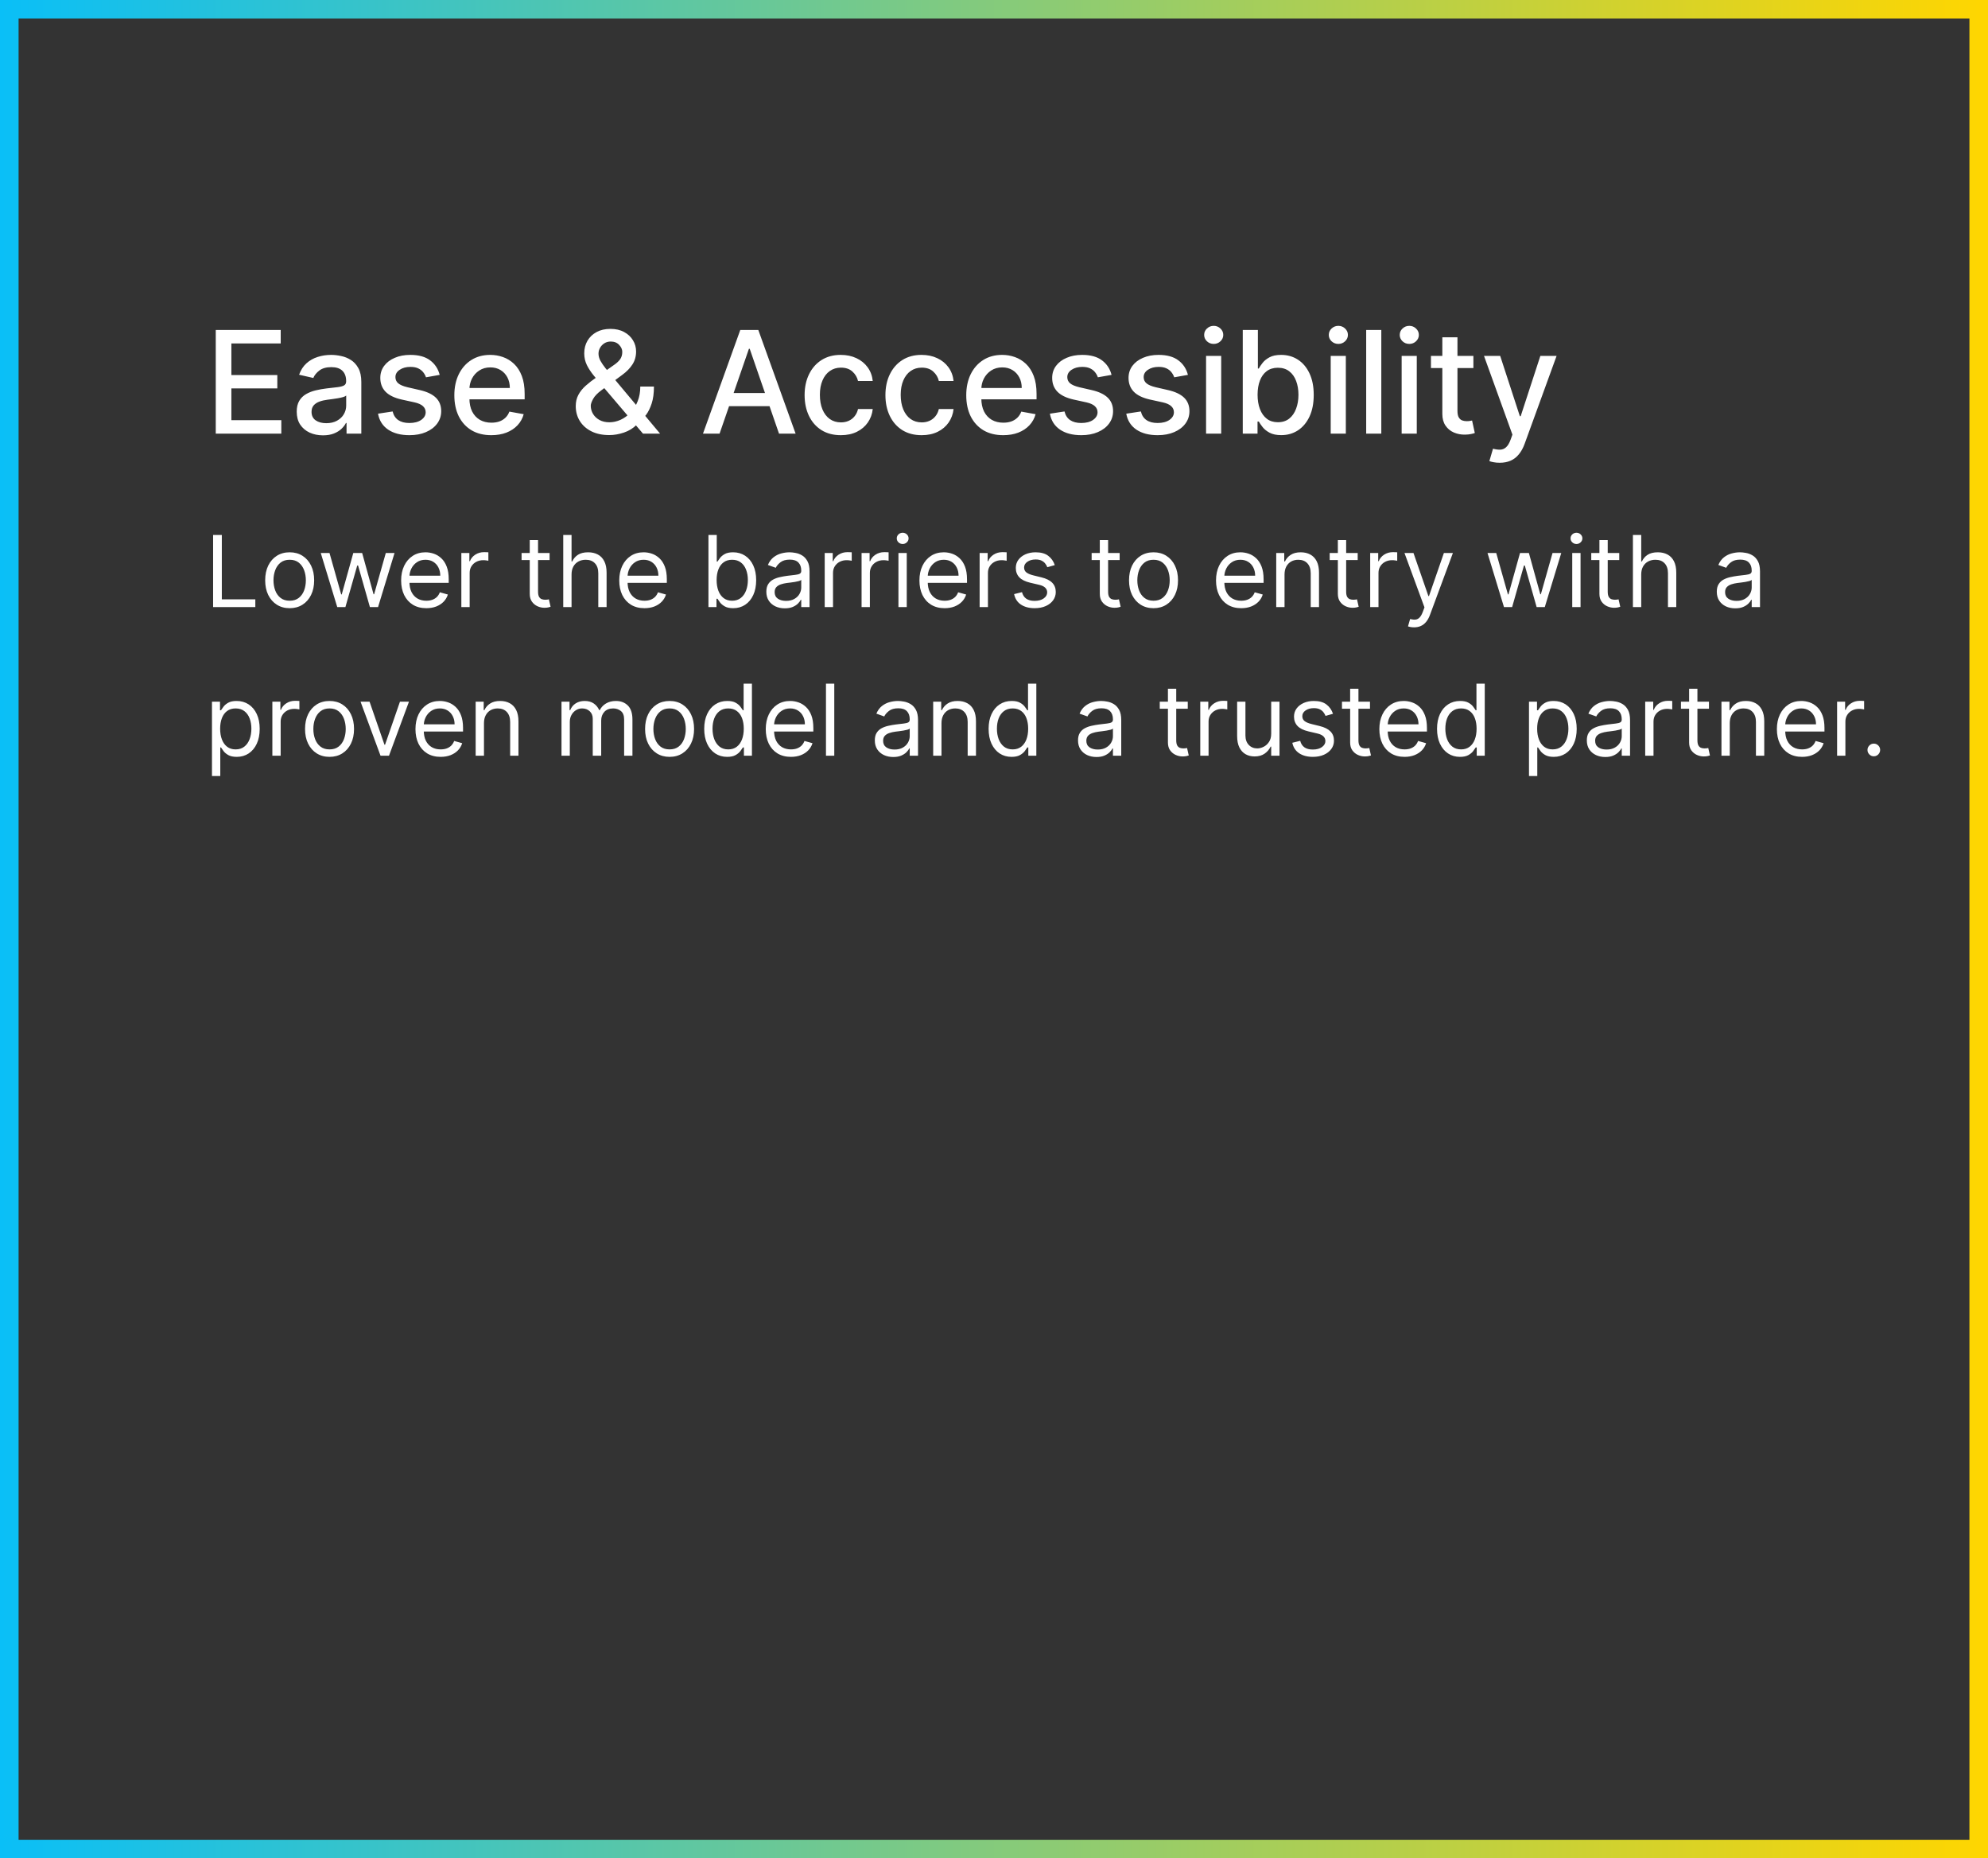
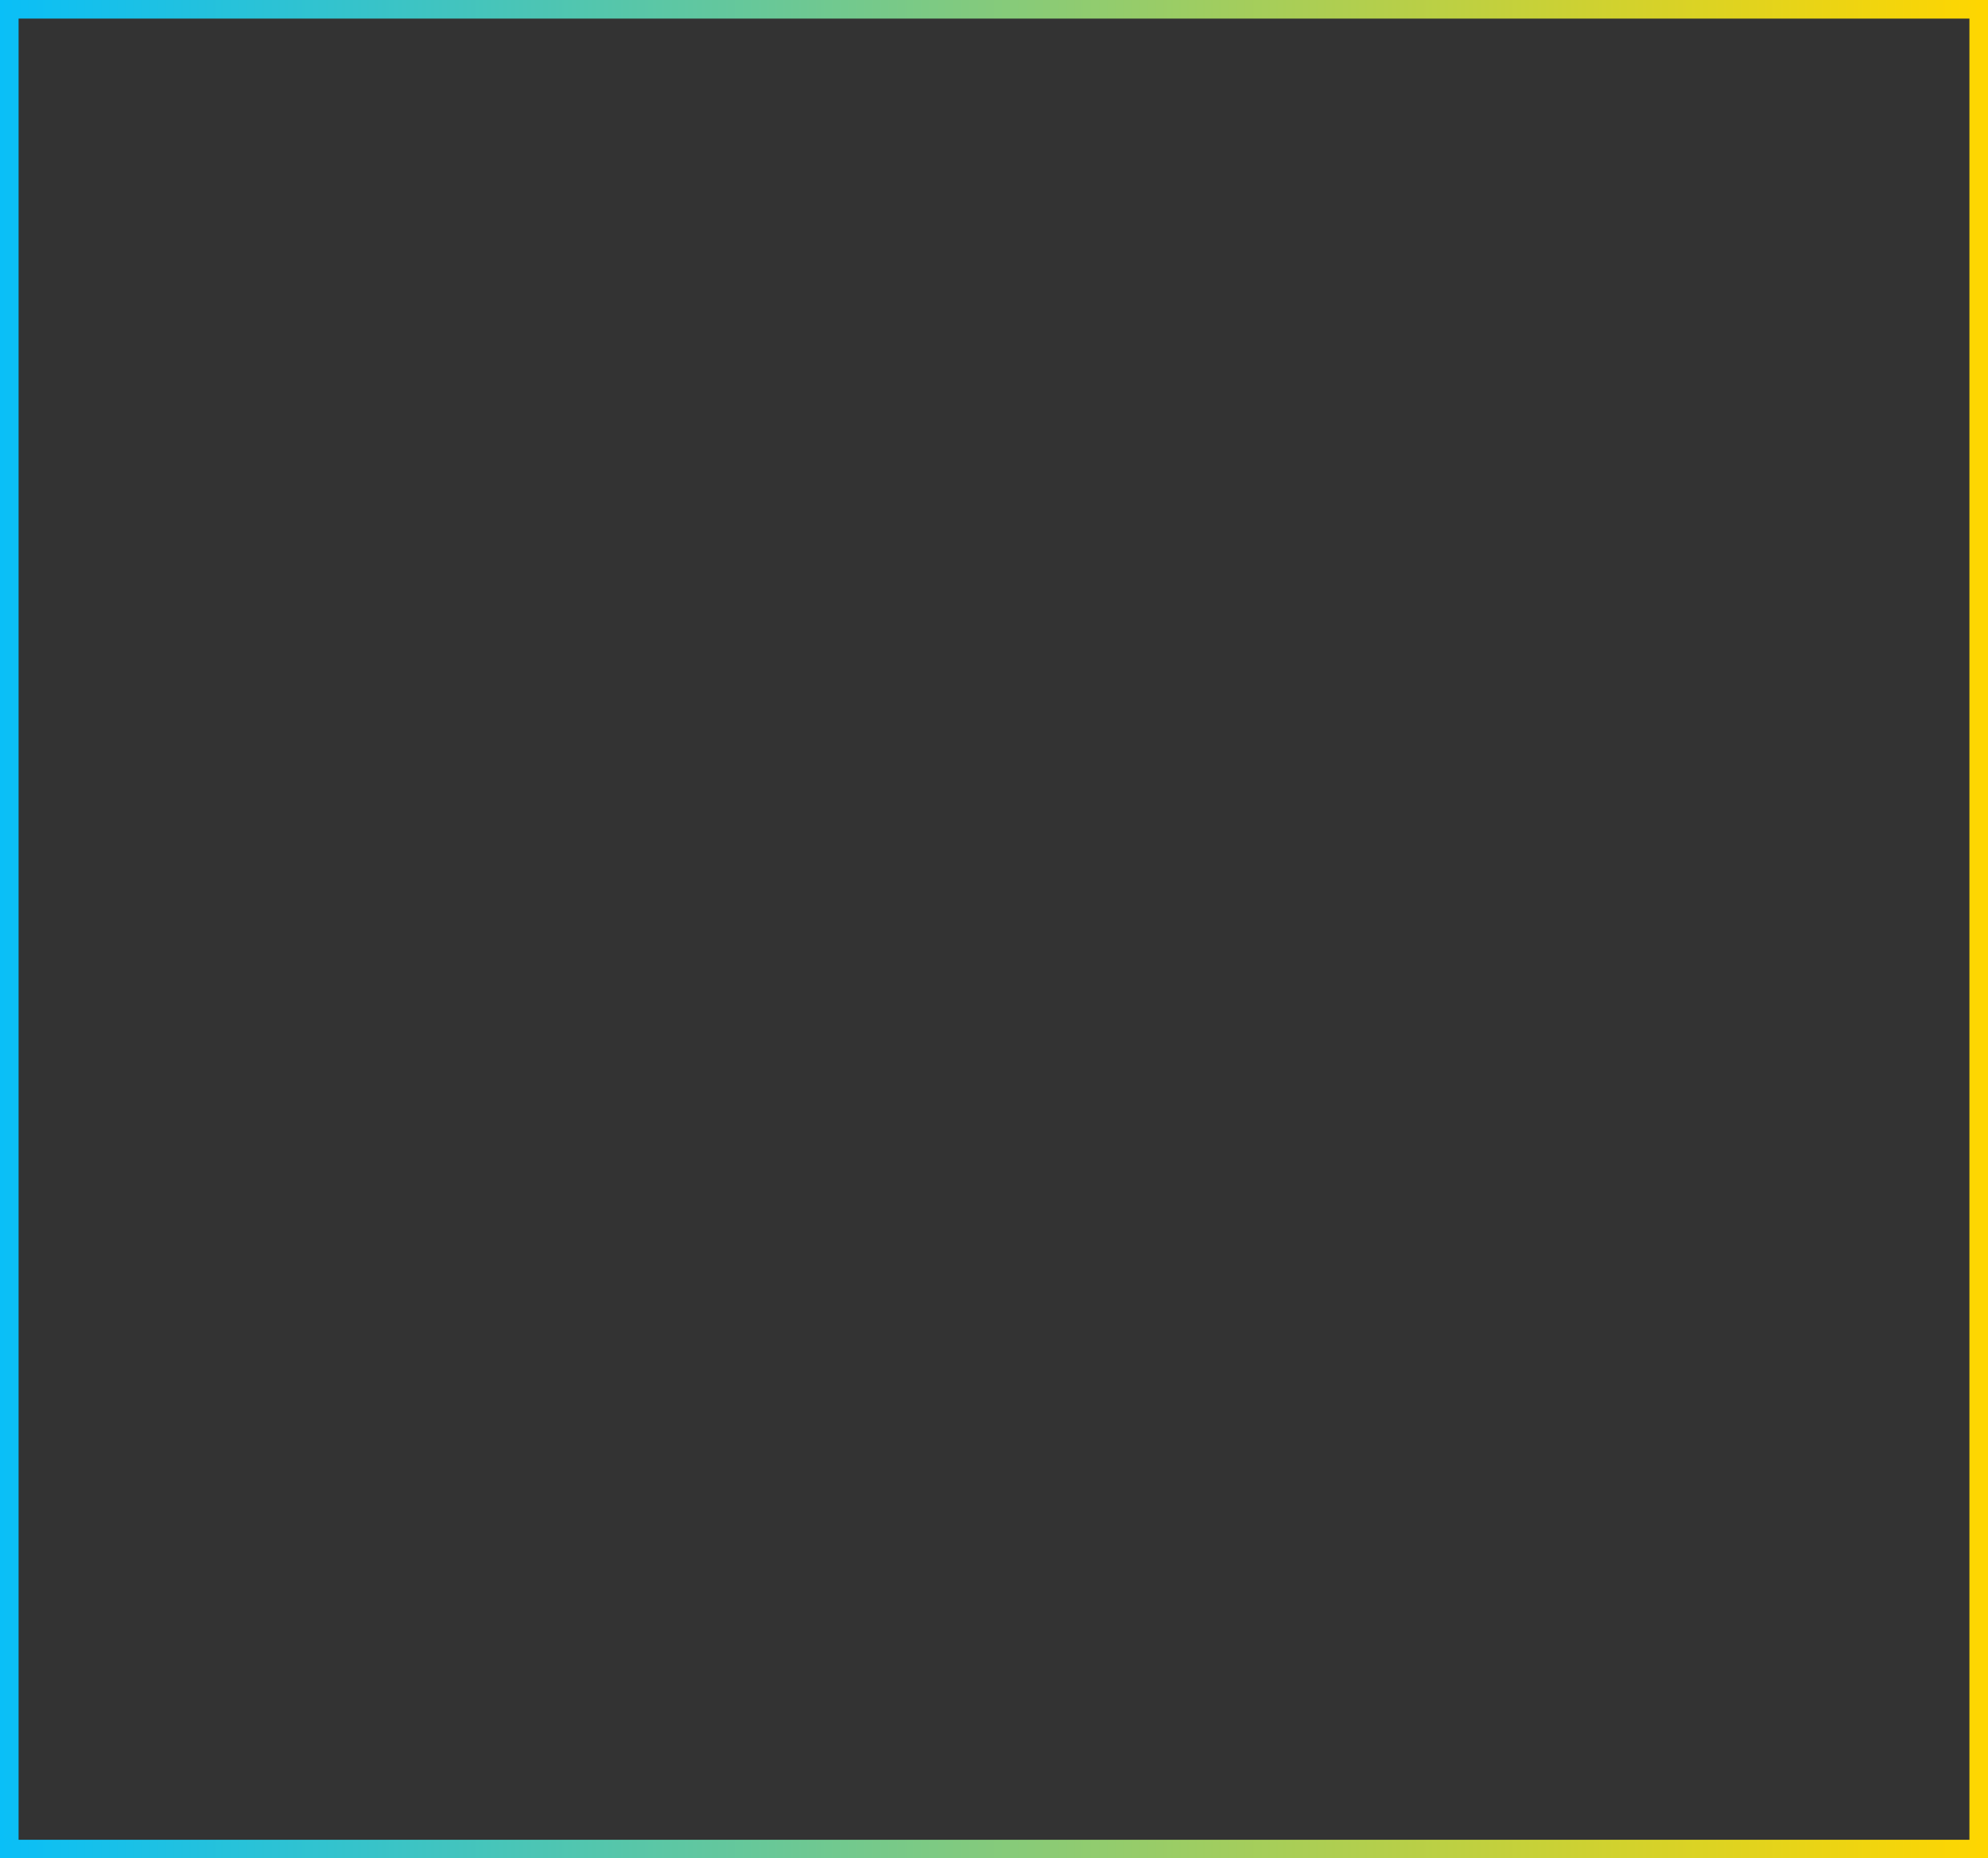
<svg xmlns="http://www.w3.org/2000/svg" width="321" height="300" viewBox="0 0 321 300" fill="none">
  <rect x="0" y="0" width="321" height="300" fill="#333333" stroke="none" />
  <rect x="1.5" y="1.5" width="318" height="297" stroke="url(#paint0_linear_885_3975)" stroke-width="3" />
-   <path d="M34.838 70V53.273H45.325V55.445H37.361V60.542H44.778V62.706H37.361V67.827H45.423V70H34.838ZM52.151 70.278C51.356 70.278 50.637 70.131 49.995 69.837C49.352 69.537 48.843 69.104 48.467 68.538C48.097 67.972 47.912 67.278 47.912 66.455C47.912 65.747 48.048 65.165 48.32 64.707C48.593 64.25 48.96 63.888 49.423 63.621C49.886 63.354 50.403 63.153 50.975 63.017C51.547 62.881 52.129 62.777 52.723 62.706C53.474 62.619 54.084 62.548 54.552 62.494C55.021 62.434 55.361 62.339 55.573 62.208C55.786 62.077 55.892 61.865 55.892 61.571V61.514C55.892 60.8 55.69 60.248 55.287 59.856C54.89 59.464 54.296 59.268 53.507 59.268C52.685 59.268 52.037 59.45 51.563 59.815C51.095 60.174 50.771 60.575 50.591 61.016L48.296 60.493C48.568 59.731 48.966 59.115 49.488 58.647C50.017 58.173 50.624 57.83 51.31 57.618C51.996 57.4 52.717 57.291 53.474 57.291C53.975 57.291 54.506 57.351 55.067 57.471C55.633 57.585 56.161 57.798 56.651 58.108C57.147 58.418 57.553 58.862 57.868 59.439C58.184 60.011 58.342 60.754 58.342 61.669V70H55.957V68.285H55.859C55.701 68.601 55.464 68.911 55.148 69.216C54.833 69.521 54.427 69.774 53.932 69.975C53.436 70.177 52.843 70.278 52.151 70.278ZM52.682 68.317C53.357 68.317 53.934 68.184 54.413 67.917C54.898 67.65 55.266 67.302 55.516 66.872C55.772 66.436 55.9 65.971 55.9 65.475V63.858C55.813 63.945 55.644 64.027 55.394 64.103C55.148 64.174 54.868 64.236 54.552 64.291C54.236 64.34 53.929 64.386 53.629 64.43C53.33 64.468 53.079 64.501 52.878 64.528C52.404 64.588 51.971 64.688 51.579 64.83C51.193 64.972 50.882 65.176 50.648 65.442C50.419 65.704 50.305 66.052 50.305 66.488C50.305 67.092 50.528 67.55 50.975 67.86C51.421 68.165 51.99 68.317 52.682 68.317ZM70.996 60.517L68.782 60.909C68.69 60.626 68.543 60.357 68.341 60.101C68.145 59.845 67.878 59.635 67.541 59.472C67.203 59.309 66.781 59.227 66.275 59.227C65.583 59.227 65.006 59.382 64.543 59.693C64.081 59.997 63.849 60.392 63.849 60.877C63.849 61.296 64.004 61.634 64.315 61.89C64.625 62.145 65.126 62.355 65.817 62.519L67.81 62.976C68.965 63.243 69.825 63.654 70.391 64.209C70.958 64.765 71.241 65.486 71.241 66.374C71.241 67.125 71.023 67.795 70.587 68.383C70.157 68.965 69.555 69.423 68.782 69.755C68.015 70.087 67.124 70.253 66.112 70.253C64.707 70.253 63.56 69.954 62.673 69.355C61.785 68.75 61.241 67.893 61.039 66.782L63.4 66.423C63.547 67.038 63.849 67.503 64.306 67.819C64.764 68.13 65.36 68.285 66.095 68.285C66.896 68.285 67.535 68.119 68.015 67.787C68.494 67.449 68.733 67.038 68.733 66.553C68.733 66.161 68.586 65.832 68.292 65.565C68.004 65.298 67.56 65.097 66.961 64.961L64.837 64.495C63.667 64.228 62.801 63.803 62.24 63.221C61.685 62.638 61.407 61.9 61.407 61.008C61.407 60.267 61.614 59.619 62.028 59.064C62.441 58.508 63.013 58.075 63.743 57.765C64.472 57.449 65.308 57.291 66.25 57.291C67.606 57.291 68.673 57.585 69.452 58.173C70.231 58.756 70.745 59.537 70.996 60.517ZM79.333 70.253C78.097 70.253 77.032 69.989 76.139 69.461C75.252 68.927 74.566 68.179 74.081 67.215C73.602 66.246 73.362 65.11 73.362 63.809C73.362 62.524 73.602 61.391 74.081 60.411C74.566 59.431 75.241 58.666 76.107 58.116C76.978 57.566 77.996 57.291 79.161 57.291C79.869 57.291 80.555 57.408 81.219 57.642C81.884 57.877 82.48 58.244 83.008 58.745C83.536 59.246 83.953 59.897 84.258 60.697C84.563 61.492 84.715 62.459 84.715 63.597V64.462H74.743V62.633H82.322C82.322 61.99 82.192 61.421 81.93 60.926C81.669 60.425 81.301 60.03 80.828 59.742C80.359 59.453 79.809 59.309 79.178 59.309C78.492 59.309 77.893 59.477 77.381 59.815C76.874 60.147 76.482 60.583 76.205 61.122C75.932 61.655 75.796 62.235 75.796 62.861V64.291C75.796 65.129 75.943 65.843 76.237 66.431C76.537 67.019 76.953 67.468 77.487 67.778C78.021 68.083 78.644 68.236 79.357 68.236C79.82 68.236 80.242 68.171 80.623 68.04C81.004 67.904 81.334 67.702 81.612 67.435C81.889 67.169 82.102 66.839 82.249 66.447L84.56 66.864C84.375 67.544 84.043 68.141 83.564 68.652C83.09 69.159 82.494 69.553 81.775 69.837C81.062 70.114 80.248 70.253 79.333 70.253ZM98.38 70.237C97.258 70.237 96.291 70.033 95.48 69.624C94.674 69.216 94.054 68.66 93.618 67.958C93.182 67.25 92.965 66.45 92.965 65.557C92.965 64.876 93.106 64.272 93.389 63.744C93.672 63.21 94.067 62.717 94.574 62.265C95.08 61.813 95.665 61.359 96.33 60.901L99.025 58.998C99.482 58.699 99.839 58.383 100.095 58.051C100.351 57.713 100.479 57.297 100.479 56.801C100.479 56.409 100.31 56.033 99.972 55.674C99.635 55.315 99.183 55.135 98.617 55.135C98.225 55.135 97.879 55.23 97.579 55.421C97.285 55.611 97.054 55.856 96.885 56.156C96.722 56.45 96.64 56.76 96.64 57.087C96.64 57.468 96.743 57.852 96.95 58.239C97.163 58.625 97.435 59.025 97.767 59.439C98.099 59.848 98.448 60.272 98.813 60.713L106.58 70H103.819L97.391 62.445C96.852 61.808 96.351 61.209 95.889 60.648C95.426 60.082 95.05 59.51 94.761 58.933C94.478 58.35 94.337 57.721 94.337 57.046C94.337 56.278 94.511 55.598 94.859 55.004C95.213 54.405 95.706 53.937 96.338 53.599C96.969 53.262 97.71 53.093 98.559 53.093C99.42 53.093 100.158 53.262 100.773 53.599C101.394 53.932 101.87 54.375 102.202 54.931C102.54 55.481 102.709 56.082 102.709 56.736C102.709 57.531 102.51 58.233 102.112 58.843C101.72 59.447 101.178 60.003 100.487 60.509L97.13 62.984C96.477 63.463 96.022 63.937 95.766 64.405C95.516 64.868 95.39 65.23 95.39 65.492C95.39 65.971 95.513 66.414 95.758 66.823C96.008 67.231 96.357 67.558 96.803 67.803C97.255 68.048 97.784 68.171 98.388 68.171C99.009 68.171 99.613 68.037 100.201 67.77C100.795 67.498 101.331 67.109 101.81 66.602C102.295 66.096 102.679 65.489 102.962 64.781C103.245 64.073 103.386 63.281 103.386 62.404H105.592C105.592 63.482 105.469 64.394 105.224 65.14C104.979 65.881 104.682 66.485 104.334 66.954C103.991 67.416 103.667 67.778 103.362 68.04C103.264 68.127 103.171 68.214 103.084 68.301C102.997 68.388 102.905 68.475 102.807 68.562C102.24 69.134 101.554 69.556 100.748 69.829C99.948 70.101 99.158 70.237 98.38 70.237ZM116.189 70H113.51L119.53 53.273H122.446L128.465 70H125.786L121.057 56.311H120.926L116.189 70ZM116.638 63.45H125.329V65.573H116.638V63.45ZM135.767 70.253C134.553 70.253 133.507 69.978 132.631 69.428C131.759 68.873 131.09 68.108 130.621 67.133C130.153 66.159 129.919 65.042 129.919 63.784C129.919 62.51 130.159 61.386 130.638 60.411C131.117 59.431 131.792 58.666 132.663 58.116C133.534 57.566 134.561 57.291 135.742 57.291C136.695 57.291 137.545 57.468 138.291 57.822C139.037 58.171 139.638 58.661 140.096 59.292C140.559 59.924 140.834 60.662 140.921 61.506H138.544C138.413 60.918 138.114 60.411 137.646 59.986C137.183 59.562 136.562 59.349 135.783 59.349C135.103 59.349 134.506 59.529 133.995 59.889C133.488 60.242 133.093 60.749 132.81 61.408C132.527 62.061 132.386 62.834 132.386 63.727C132.386 64.642 132.524 65.432 132.802 66.096C133.08 66.76 133.472 67.275 133.978 67.64C134.49 68.004 135.092 68.187 135.783 68.187C136.246 68.187 136.665 68.102 137.041 67.934C137.422 67.759 137.741 67.512 137.997 67.19C138.258 66.869 138.44 66.483 138.544 66.031H140.921C140.834 66.842 140.57 67.566 140.128 68.203C139.687 68.84 139.097 69.341 138.356 69.706C137.621 70.071 136.758 70.253 135.767 70.253ZM148.817 70.253C147.603 70.253 146.557 69.978 145.68 69.428C144.809 68.873 144.139 68.108 143.671 67.133C143.203 66.159 142.969 65.042 142.969 63.784C142.969 62.51 143.208 61.386 143.688 60.411C144.167 59.431 144.842 58.666 145.713 58.116C146.584 57.566 147.611 57.291 148.792 57.291C149.745 57.291 150.595 57.468 151.341 57.822C152.087 58.171 152.688 58.661 153.146 59.292C153.608 59.924 153.883 60.662 153.971 61.506H151.594C151.463 60.918 151.164 60.411 150.695 59.986C150.232 59.562 149.612 59.349 148.833 59.349C148.152 59.349 147.556 59.529 147.044 59.889C146.538 60.242 146.143 60.749 145.86 61.408C145.577 62.061 145.435 62.834 145.435 63.727C145.435 64.642 145.574 65.432 145.852 66.096C146.13 66.76 146.522 67.275 147.028 67.64C147.54 68.004 148.142 68.187 148.833 68.187C149.296 68.187 149.715 68.102 150.091 67.934C150.472 67.759 150.791 67.512 151.047 67.19C151.308 66.869 151.49 66.483 151.594 66.031H153.971C153.883 66.842 153.619 67.566 153.178 68.203C152.737 68.84 152.146 69.341 151.406 69.706C150.671 70.071 149.808 70.253 148.817 70.253ZM161.989 70.253C160.753 70.253 159.689 69.989 158.796 69.461C157.908 68.927 157.222 68.179 156.737 67.215C156.258 66.246 156.019 65.11 156.019 63.809C156.019 62.524 156.258 61.391 156.737 60.411C157.222 59.431 157.897 58.666 158.763 58.116C159.634 57.566 160.652 57.291 161.818 57.291C162.525 57.291 163.212 57.408 163.876 57.642C164.54 57.877 165.136 58.244 165.665 58.745C166.193 59.246 166.609 59.897 166.914 60.697C167.219 61.492 167.372 62.459 167.372 63.597V64.462H157.399V62.633H164.978C164.978 61.99 164.848 61.421 164.586 60.926C164.325 60.425 163.957 60.03 163.484 59.742C163.015 59.453 162.466 59.309 161.834 59.309C161.148 59.309 160.549 59.477 160.037 59.815C159.531 60.147 159.139 60.583 158.861 61.122C158.589 61.655 158.453 62.235 158.453 62.861V64.291C158.453 65.129 158.6 65.843 158.894 66.431C159.193 67.019 159.61 67.468 160.143 67.778C160.677 68.083 161.3 68.236 162.014 68.236C162.476 68.236 162.898 68.171 163.28 68.04C163.661 67.904 163.99 67.702 164.268 67.435C164.546 67.169 164.758 66.839 164.905 66.447L167.216 66.864C167.031 67.544 166.699 68.141 166.22 68.652C165.746 69.159 165.15 69.553 164.431 69.837C163.718 70.114 162.904 70.253 161.989 70.253ZM179.482 60.517L177.269 60.909C177.176 60.626 177.029 60.357 176.828 60.101C176.632 59.845 176.365 59.635 176.027 59.472C175.69 59.309 175.268 59.227 174.761 59.227C174.07 59.227 173.492 59.382 173.03 59.693C172.567 59.997 172.335 60.392 172.335 60.877C172.335 61.296 172.491 61.634 172.801 61.89C173.111 62.145 173.612 62.355 174.304 62.519L176.297 62.976C177.451 63.243 178.311 63.654 178.878 64.209C179.444 64.765 179.727 65.486 179.727 66.374C179.727 67.125 179.509 67.795 179.074 68.383C178.644 68.965 178.042 69.423 177.269 69.755C176.501 70.087 175.611 70.253 174.598 70.253C173.193 70.253 172.047 69.954 171.159 69.355C170.272 68.75 169.727 67.893 169.526 66.782L171.886 66.423C172.033 67.038 172.335 67.503 172.793 67.819C173.25 68.13 173.846 68.285 174.581 68.285C175.382 68.285 176.022 68.119 176.501 67.787C176.98 67.449 177.22 67.038 177.22 66.553C177.22 66.161 177.073 65.832 176.779 65.565C176.49 65.298 176.046 65.097 175.447 64.961L173.324 64.495C172.153 64.228 171.287 63.803 170.726 63.221C170.171 62.638 169.893 61.9 169.893 61.008C169.893 60.267 170.1 59.619 170.514 59.064C170.928 58.508 171.5 58.075 172.229 57.765C172.959 57.449 173.795 57.291 174.737 57.291C176.093 57.291 177.16 57.585 177.938 58.173C178.717 58.756 179.232 59.537 179.482 60.517ZM191.813 60.517L189.6 60.909C189.507 60.626 189.36 60.357 189.159 60.101C188.963 59.845 188.696 59.635 188.358 59.472C188.021 59.309 187.599 59.227 187.092 59.227C186.401 59.227 185.824 59.382 185.361 59.693C184.898 59.997 184.666 60.392 184.666 60.877C184.666 61.296 184.822 61.634 185.132 61.89C185.442 62.145 185.943 62.355 186.635 62.519L188.628 62.976C189.782 63.243 190.642 63.654 191.209 64.209C191.775 64.765 192.058 65.486 192.058 66.374C192.058 67.125 191.84 67.795 191.405 68.383C190.975 68.965 190.373 69.423 189.6 69.755C188.832 70.087 187.942 70.253 186.929 70.253C185.524 70.253 184.378 69.954 183.49 69.355C182.603 68.75 182.058 67.893 181.857 66.782L184.217 66.423C184.364 67.038 184.666 67.503 185.124 67.819C185.581 68.13 186.177 68.285 186.913 68.285C187.713 68.285 188.353 68.119 188.832 67.787C189.311 67.449 189.551 67.038 189.551 66.553C189.551 66.161 189.404 65.832 189.11 65.565C188.821 65.298 188.377 65.097 187.778 64.961L185.655 64.495C184.484 64.228 183.618 63.803 183.057 63.221C182.502 62.638 182.224 61.9 182.224 61.008C182.224 60.267 182.431 59.619 182.845 59.064C183.259 58.508 183.831 58.075 184.56 57.765C185.29 57.449 186.126 57.291 187.068 57.291C188.424 57.291 189.491 57.585 190.269 58.173C191.048 58.756 191.563 59.537 191.813 60.517ZM194.743 70V57.455H197.185V70H194.743ZM195.977 55.519C195.552 55.519 195.187 55.377 194.882 55.094C194.583 54.806 194.433 54.462 194.433 54.065C194.433 53.662 194.583 53.319 194.882 53.036C195.187 52.747 195.552 52.603 195.977 52.603C196.401 52.603 196.763 52.747 197.063 53.036C197.368 53.319 197.52 53.662 197.52 54.065C197.52 54.462 197.368 54.806 197.063 55.094C196.763 55.377 196.401 55.519 195.977 55.519ZM200.667 70V53.273H203.109V59.488H203.256C203.398 59.227 203.602 58.925 203.869 58.582C204.135 58.239 204.506 57.939 204.979 57.683C205.453 57.422 206.079 57.291 206.858 57.291C207.871 57.291 208.775 57.547 209.57 58.059C210.364 58.571 210.988 59.309 211.44 60.272C211.897 61.236 212.126 62.396 212.126 63.752C212.126 65.108 211.9 66.27 211.448 67.239C210.996 68.203 210.375 68.946 209.586 69.469C208.796 69.986 207.895 70.245 206.882 70.245C206.12 70.245 205.497 70.117 205.012 69.861C204.533 69.605 204.157 69.306 203.885 68.963C203.613 68.62 203.403 68.315 203.256 68.048H203.052V70H200.667ZM203.06 63.727C203.06 64.609 203.188 65.383 203.444 66.047C203.7 66.711 204.07 67.231 204.555 67.607C205.039 67.977 205.633 68.162 206.335 68.162C207.065 68.162 207.675 67.969 208.165 67.582C208.655 67.19 209.025 66.659 209.275 65.99C209.531 65.32 209.659 64.566 209.659 63.727C209.659 62.9 209.534 62.156 209.284 61.498C209.039 60.839 208.668 60.319 208.173 59.938C207.683 59.556 207.07 59.366 206.335 59.366C205.627 59.366 205.028 59.548 204.538 59.913C204.054 60.278 203.686 60.787 203.436 61.44C203.185 62.094 203.06 62.856 203.06 63.727ZM214.868 70V57.455H217.31V70H214.868ZM216.102 55.519C215.677 55.519 215.312 55.377 215.007 55.094C214.708 54.806 214.558 54.462 214.558 54.065C214.558 53.662 214.708 53.319 215.007 53.036C215.312 52.747 215.677 52.603 216.102 52.603C216.526 52.603 216.888 52.747 217.188 53.036C217.493 53.319 217.645 53.662 217.645 54.065C217.645 54.462 217.493 54.806 217.188 55.094C216.888 55.377 216.526 55.519 216.102 55.519ZM223.038 53.273V70H220.596V53.273H223.038ZM226.323 70V57.455H228.765V70H226.323ZM227.557 55.519C227.132 55.519 226.767 55.377 226.462 55.094C226.163 54.806 226.013 54.462 226.013 54.065C226.013 53.662 226.163 53.319 226.462 53.036C226.767 52.747 227.132 52.603 227.557 52.603C227.981 52.603 228.343 52.747 228.643 53.036C228.948 53.319 229.1 53.662 229.1 54.065C229.1 54.462 228.948 54.806 228.643 55.094C228.343 55.377 227.981 55.519 227.557 55.519ZM237.907 57.455V59.415H231.054V57.455H237.907ZM232.892 54.449H235.334V66.316C235.334 66.79 235.405 67.147 235.547 67.386C235.688 67.621 235.871 67.781 236.094 67.868C236.323 67.95 236.57 67.991 236.837 67.991C237.033 67.991 237.205 67.977 237.352 67.95C237.499 67.923 237.613 67.901 237.695 67.885L238.136 69.902C237.994 69.956 237.793 70.011 237.531 70.065C237.27 70.125 236.943 70.158 236.551 70.163C235.909 70.174 235.31 70.06 234.754 69.82C234.199 69.581 233.75 69.21 233.407 68.71C233.064 68.209 232.892 67.58 232.892 66.823V54.449ZM242.152 74.704C241.787 74.704 241.455 74.675 241.156 74.615C240.856 74.56 240.633 74.5 240.486 74.435L241.074 72.434C241.521 72.554 241.918 72.606 242.267 72.589C242.615 72.573 242.923 72.442 243.189 72.197C243.462 71.952 243.701 71.552 243.908 70.996L244.21 70.163L239.62 57.455H242.234L245.411 67.19H245.542L248.719 57.455H251.341L246.171 71.674C245.931 72.328 245.626 72.88 245.256 73.332C244.886 73.79 244.445 74.133 243.933 74.362C243.421 74.59 242.827 74.704 242.152 74.704Z" fill="white" />
-   <path d="M34.409 98V86.364H35.818V96.75H41.227V98H34.409ZM46.773 98.182C45.985 98.182 45.294 97.994 44.699 97.619C44.108 97.244 43.646 96.72 43.312 96.046C42.983 95.371 42.818 94.583 42.818 93.682C42.818 92.773 42.983 91.979 43.312 91.301C43.646 90.623 44.108 90.097 44.699 89.722C45.294 89.347 45.985 89.159 46.773 89.159C47.561 89.159 48.25 89.347 48.841 89.722C49.436 90.097 49.898 90.623 50.227 91.301C50.561 91.979 50.727 92.773 50.727 93.682C50.727 94.583 50.561 95.371 50.227 96.046C49.898 96.72 49.436 97.244 48.841 97.619C48.25 97.994 47.561 98.182 46.773 98.182ZM46.773 96.977C47.371 96.977 47.864 96.824 48.25 96.517C48.636 96.21 48.922 95.807 49.108 95.307C49.294 94.807 49.386 94.265 49.386 93.682C49.386 93.099 49.294 92.555 49.108 92.051C48.922 91.547 48.636 91.14 48.25 90.829C47.864 90.519 47.371 90.364 46.773 90.364C46.174 90.364 45.682 90.519 45.295 90.829C44.909 91.14 44.623 91.547 44.438 92.051C44.252 92.555 44.159 93.099 44.159 93.682C44.159 94.265 44.252 94.807 44.438 95.307C44.623 95.807 44.909 96.21 45.295 96.517C45.682 96.824 46.174 96.977 46.773 96.977ZM54.455 98L51.795 89.273H53.205L55.091 95.954H55.182L57.045 89.273H58.477L60.318 95.932H60.409L62.295 89.273H63.705L61.045 98H59.727L57.818 91.296H57.682L55.773 98H54.455ZM68.84 98.182C67.999 98.182 67.273 97.996 66.663 97.625C66.057 97.25 65.59 96.727 65.26 96.057C64.934 95.383 64.771 94.599 64.771 93.704C64.771 92.811 64.934 92.023 65.26 91.341C65.59 90.655 66.048 90.121 66.635 89.739C67.226 89.352 67.915 89.159 68.703 89.159C69.158 89.159 69.606 89.235 70.05 89.386C70.493 89.538 70.896 89.784 71.26 90.125C71.624 90.462 71.913 90.909 72.129 91.466C72.345 92.023 72.453 92.708 72.453 93.523V94.091H65.726V92.932H71.09C71.09 92.439 70.991 92 70.794 91.614C70.601 91.227 70.324 90.922 69.965 90.699C69.608 90.475 69.188 90.364 68.703 90.364C68.169 90.364 67.707 90.496 67.317 90.761C66.93 91.023 66.633 91.364 66.425 91.784C66.216 92.204 66.112 92.655 66.112 93.136V93.909C66.112 94.568 66.226 95.127 66.453 95.585C66.684 96.04 67.004 96.386 67.413 96.625C67.822 96.86 68.298 96.977 68.84 96.977C69.192 96.977 69.51 96.928 69.794 96.829C70.082 96.727 70.33 96.576 70.538 96.375C70.747 96.171 70.908 95.917 71.021 95.614L72.317 95.977C72.18 96.417 71.951 96.803 71.629 97.136C71.307 97.466 70.91 97.724 70.436 97.909C69.963 98.091 69.43 98.182 68.84 98.182ZM74.493 98V89.273H75.788V90.591H75.879C76.038 90.159 76.326 89.809 76.743 89.54C77.16 89.271 77.629 89.136 78.152 89.136C78.251 89.136 78.374 89.138 78.521 89.142C78.669 89.146 78.781 89.151 78.856 89.159V90.523C78.811 90.511 78.707 90.494 78.544 90.472C78.385 90.445 78.216 90.432 78.038 90.432C77.614 90.432 77.235 90.521 76.902 90.699C76.572 90.873 76.311 91.115 76.118 91.426C75.928 91.733 75.834 92.083 75.834 92.477V98H74.493ZM88.742 89.273V90.409H84.219V89.273H88.742ZM85.537 87.182H86.878V95.5C86.878 95.879 86.933 96.163 87.043 96.352C87.156 96.538 87.3 96.663 87.474 96.727C87.653 96.788 87.84 96.818 88.037 96.818C88.185 96.818 88.306 96.811 88.401 96.796C88.495 96.776 88.571 96.761 88.628 96.75L88.901 97.954C88.81 97.989 88.683 98.023 88.52 98.057C88.357 98.095 88.151 98.114 87.901 98.114C87.522 98.114 87.151 98.032 86.787 97.869C86.427 97.706 86.128 97.458 85.889 97.125C85.654 96.792 85.537 96.371 85.537 95.864V87.182ZM92.287 92.75V98H90.946V86.364H92.287V90.636H92.401C92.605 90.186 92.912 89.828 93.321 89.562C93.734 89.294 94.283 89.159 94.969 89.159C95.563 89.159 96.084 89.278 96.531 89.517C96.978 89.752 97.325 90.114 97.571 90.602C97.821 91.087 97.946 91.704 97.946 92.454V98H96.605V92.546C96.605 91.852 96.425 91.316 96.065 90.938C95.709 90.555 95.215 90.364 94.582 90.364C94.143 90.364 93.749 90.456 93.401 90.642C93.056 90.828 92.783 91.099 92.582 91.454C92.385 91.811 92.287 92.242 92.287 92.75ZM104.058 98.182C103.217 98.182 102.492 97.996 101.882 97.625C101.276 97.25 100.808 96.727 100.479 96.057C100.153 95.383 99.99 94.599 99.99 93.704C99.99 92.811 100.153 92.023 100.479 91.341C100.808 90.655 101.267 90.121 101.854 89.739C102.445 89.352 103.134 89.159 103.922 89.159C104.376 89.159 104.825 89.235 105.268 89.386C105.712 89.538 106.115 89.784 106.479 90.125C106.842 90.462 107.132 90.909 107.348 91.466C107.564 92.023 107.672 92.708 107.672 93.523V94.091H100.945V92.932H106.308C106.308 92.439 106.21 92 106.013 91.614C105.82 91.227 105.543 90.922 105.183 90.699C104.827 90.475 104.407 90.364 103.922 90.364C103.388 90.364 102.926 90.496 102.536 90.761C102.149 91.023 101.852 91.364 101.643 91.784C101.435 92.204 101.331 92.655 101.331 93.136V93.909C101.331 94.568 101.445 95.127 101.672 95.585C101.903 96.04 102.223 96.386 102.632 96.625C103.041 96.86 103.517 96.977 104.058 96.977C104.411 96.977 104.729 96.928 105.013 96.829C105.301 96.727 105.549 96.576 105.757 96.375C105.965 96.171 106.126 95.917 106.24 95.614L107.536 95.977C107.399 96.417 107.17 96.803 106.848 97.136C106.526 97.466 106.128 97.724 105.655 97.909C105.181 98.091 104.649 98.182 104.058 98.182ZM114.393 98V86.364H115.734V90.659H115.848C115.946 90.508 116.083 90.314 116.257 90.079C116.435 89.841 116.689 89.629 117.018 89.443C117.352 89.254 117.803 89.159 118.371 89.159C119.106 89.159 119.753 89.343 120.314 89.71C120.875 90.078 121.312 90.599 121.626 91.273C121.941 91.947 122.098 92.742 122.098 93.659C122.098 94.583 121.941 95.385 121.626 96.062C121.312 96.737 120.876 97.26 120.32 97.631C119.763 97.998 119.121 98.182 118.393 98.182C117.833 98.182 117.384 98.089 117.047 97.903C116.71 97.714 116.45 97.5 116.268 97.261C116.087 97.019 115.946 96.818 115.848 96.659H115.689V98H114.393ZM115.712 93.636C115.712 94.296 115.808 94.877 116.001 95.381C116.195 95.881 116.477 96.273 116.848 96.557C117.219 96.837 117.674 96.977 118.212 96.977C118.772 96.977 119.24 96.829 119.615 96.534C119.994 96.235 120.278 95.833 120.467 95.329C120.661 94.822 120.757 94.258 120.757 93.636C120.757 93.023 120.662 92.47 120.473 91.977C120.287 91.481 120.005 91.089 119.626 90.801C119.251 90.51 118.78 90.364 118.212 90.364C117.666 90.364 117.208 90.502 116.837 90.778C116.465 91.051 116.185 91.434 115.996 91.926C115.806 92.415 115.712 92.985 115.712 93.636ZM126.717 98.204C126.164 98.204 125.662 98.1 125.212 97.892C124.761 97.68 124.403 97.375 124.138 96.977C123.873 96.576 123.74 96.091 123.74 95.523C123.74 95.023 123.839 94.617 124.036 94.307C124.232 93.992 124.496 93.746 124.825 93.568C125.155 93.39 125.518 93.258 125.916 93.171C126.318 93.079 126.721 93.008 127.126 92.954C127.657 92.886 128.087 92.835 128.416 92.801C128.75 92.763 128.992 92.701 129.143 92.614C129.299 92.526 129.376 92.375 129.376 92.159V92.114C129.376 91.553 129.223 91.117 128.916 90.807C128.613 90.496 128.153 90.341 127.536 90.341C126.895 90.341 126.393 90.481 126.03 90.761C125.666 91.042 125.411 91.341 125.263 91.659L123.99 91.204C124.217 90.674 124.52 90.261 124.899 89.966C125.282 89.667 125.698 89.458 126.149 89.341C126.604 89.22 127.051 89.159 127.49 89.159C127.77 89.159 128.092 89.193 128.456 89.261C128.823 89.326 129.178 89.46 129.518 89.665C129.863 89.869 130.149 90.178 130.376 90.591C130.604 91.004 130.717 91.557 130.717 92.25V98H129.376V96.818H129.308C129.217 97.008 129.066 97.21 128.854 97.426C128.642 97.642 128.359 97.826 128.007 97.977C127.655 98.129 127.225 98.204 126.717 98.204ZM126.922 97C127.452 97 127.899 96.896 128.263 96.688C128.63 96.479 128.907 96.21 129.092 95.881C129.282 95.551 129.376 95.204 129.376 94.841V93.614C129.32 93.682 129.195 93.744 129.001 93.801C128.812 93.854 128.592 93.901 128.342 93.943C128.096 93.981 127.856 94.015 127.621 94.046C127.39 94.072 127.202 94.095 127.058 94.114C126.71 94.159 126.384 94.233 126.081 94.335C125.782 94.434 125.539 94.583 125.354 94.784C125.172 94.981 125.081 95.25 125.081 95.591C125.081 96.057 125.253 96.409 125.598 96.648C125.946 96.883 126.388 97 126.922 97ZM133.165 98V89.273H134.46V90.591H134.551C134.71 90.159 134.998 89.809 135.415 89.54C135.831 89.271 136.301 89.136 136.824 89.136C136.922 89.136 137.045 89.138 137.193 89.142C137.341 89.146 137.453 89.151 137.528 89.159V90.523C137.483 90.511 137.379 90.494 137.216 90.472C137.057 90.445 136.888 90.432 136.71 90.432C136.286 90.432 135.907 90.521 135.574 90.699C135.244 90.873 134.983 91.115 134.79 91.426C134.6 91.733 134.506 92.083 134.506 92.477V98H133.165ZM139.118 98V89.273H140.413V90.591H140.504C140.663 90.159 140.951 89.809 141.368 89.54C141.785 89.271 142.254 89.136 142.777 89.136C142.875 89.136 142.999 89.138 143.146 89.142C143.294 89.146 143.406 89.151 143.482 89.159V90.523C143.436 90.511 143.332 90.494 143.169 90.472C143.01 90.445 142.841 90.432 142.663 90.432C142.239 90.432 141.86 90.521 141.527 90.699C141.197 90.873 140.936 91.115 140.743 91.426C140.554 91.733 140.459 92.083 140.459 92.477V98H139.118ZM145.071 98V89.273H146.412V98H145.071ZM145.753 87.818C145.491 87.818 145.266 87.729 145.077 87.551C144.891 87.373 144.798 87.159 144.798 86.909C144.798 86.659 144.891 86.445 145.077 86.267C145.266 86.089 145.491 86 145.753 86C146.014 86 146.238 86.089 146.423 86.267C146.613 86.445 146.707 86.659 146.707 86.909C146.707 87.159 146.613 87.373 146.423 87.551C146.238 87.729 146.014 87.818 145.753 87.818ZM152.527 98.182C151.686 98.182 150.961 97.996 150.351 97.625C149.745 97.25 149.277 96.727 148.947 96.057C148.622 95.383 148.459 94.599 148.459 93.704C148.459 92.811 148.622 92.023 148.947 91.341C149.277 90.655 149.735 90.121 150.322 89.739C150.913 89.352 151.603 89.159 152.391 89.159C152.845 89.159 153.294 89.235 153.737 89.386C154.18 89.538 154.584 89.784 154.947 90.125C155.311 90.462 155.601 90.909 155.817 91.466C156.033 92.023 156.141 92.708 156.141 93.523V94.091H149.413V92.932H154.777C154.777 92.439 154.679 92 154.482 91.614C154.288 91.227 154.012 90.922 153.652 90.699C153.296 90.475 152.875 90.364 152.391 90.364C151.857 90.364 151.394 90.496 151.004 90.761C150.618 91.023 150.321 91.364 150.112 91.784C149.904 92.204 149.8 92.655 149.8 93.136V93.909C149.8 94.568 149.913 95.127 150.141 95.585C150.372 96.04 150.692 96.386 151.101 96.625C151.51 96.86 151.985 96.977 152.527 96.977C152.879 96.977 153.197 96.928 153.482 96.829C153.769 96.727 154.018 96.576 154.226 96.375C154.434 96.171 154.595 95.917 154.709 95.614L156.004 95.977C155.868 96.417 155.639 96.803 155.317 97.136C154.995 97.466 154.597 97.724 154.124 97.909C153.65 98.091 153.118 98.182 152.527 98.182ZM158.18 98V89.273H159.476V90.591H159.567C159.726 90.159 160.014 89.809 160.43 89.54C160.847 89.271 161.317 89.136 161.839 89.136C161.938 89.136 162.061 89.138 162.209 89.142C162.357 89.146 162.468 89.151 162.544 89.159V90.523C162.499 90.511 162.394 90.494 162.232 90.472C162.072 90.445 161.904 90.432 161.726 90.432C161.302 90.432 160.923 90.521 160.589 90.699C160.26 90.873 159.999 91.115 159.805 91.426C159.616 91.733 159.521 92.083 159.521 92.477V98H158.18ZM170.315 91.227L169.111 91.568C169.035 91.367 168.923 91.172 168.776 90.983C168.632 90.79 168.435 90.631 168.185 90.506C167.935 90.381 167.615 90.318 167.224 90.318C166.69 90.318 166.245 90.441 165.889 90.688C165.537 90.93 165.361 91.239 165.361 91.614C165.361 91.947 165.482 92.21 165.724 92.403C165.967 92.597 166.346 92.758 166.861 92.886L168.156 93.204C168.937 93.394 169.518 93.684 169.901 94.074C170.283 94.46 170.474 94.958 170.474 95.568C170.474 96.068 170.33 96.515 170.043 96.909C169.759 97.303 169.361 97.614 168.849 97.841C168.338 98.068 167.743 98.182 167.065 98.182C166.175 98.182 165.438 97.989 164.855 97.602C164.272 97.216 163.902 96.651 163.747 95.909L165.02 95.591C165.141 96.061 165.37 96.413 165.707 96.648C166.048 96.883 166.493 97 167.043 97C167.668 97 168.164 96.867 168.531 96.602C168.902 96.333 169.088 96.011 169.088 95.636C169.088 95.333 168.982 95.079 168.77 94.875C168.558 94.667 168.232 94.511 167.793 94.409L166.338 94.068C165.539 93.879 164.952 93.585 164.577 93.188C164.205 92.786 164.02 92.284 164.02 91.682C164.02 91.189 164.158 90.754 164.435 90.375C164.715 89.996 165.096 89.699 165.577 89.483C166.062 89.267 166.611 89.159 167.224 89.159C168.088 89.159 168.766 89.349 169.259 89.727C169.755 90.106 170.107 90.606 170.315 91.227ZM180.788 89.273V90.409H176.266V89.273H180.788ZM177.584 87.182H178.925V95.5C178.925 95.879 178.98 96.163 179.089 96.352C179.203 96.538 179.347 96.663 179.521 96.727C179.699 96.788 179.887 96.818 180.084 96.818C180.232 96.818 180.353 96.811 180.447 96.796C180.542 96.776 180.618 96.761 180.675 96.75L180.947 97.954C180.857 97.989 180.73 98.023 180.567 98.057C180.404 98.095 180.197 98.114 179.947 98.114C179.569 98.114 179.197 98.032 178.834 97.869C178.474 97.706 178.175 97.458 177.936 97.125C177.701 96.792 177.584 96.371 177.584 95.864V87.182ZM186.257 98.182C185.469 98.182 184.778 97.994 184.183 97.619C183.592 97.244 183.13 96.72 182.797 96.046C182.467 95.371 182.303 94.583 182.303 93.682C182.303 92.773 182.467 91.979 182.797 91.301C183.13 90.623 183.592 90.097 184.183 89.722C184.778 89.347 185.469 89.159 186.257 89.159C187.045 89.159 187.734 89.347 188.325 89.722C188.92 90.097 189.382 90.623 189.712 91.301C190.045 91.979 190.212 92.773 190.212 93.682C190.212 94.583 190.045 95.371 189.712 96.046C189.382 96.72 188.92 97.244 188.325 97.619C187.734 97.994 187.045 98.182 186.257 98.182ZM186.257 96.977C186.856 96.977 187.348 96.824 187.734 96.517C188.121 96.21 188.407 95.807 188.592 95.307C188.778 94.807 188.871 94.265 188.871 93.682C188.871 93.099 188.778 92.555 188.592 92.051C188.407 91.547 188.121 91.14 187.734 90.829C187.348 90.519 186.856 90.364 186.257 90.364C185.659 90.364 185.166 90.519 184.78 90.829C184.393 91.14 184.107 91.547 183.922 92.051C183.736 92.555 183.643 93.099 183.643 93.682C183.643 94.265 183.736 94.807 183.922 95.307C184.107 95.807 184.393 96.21 184.78 96.517C185.166 96.824 185.659 96.977 186.257 96.977ZM200.418 98.182C199.577 98.182 198.851 97.996 198.241 97.625C197.635 97.25 197.168 96.727 196.838 96.057C196.512 95.383 196.349 94.599 196.349 93.704C196.349 92.811 196.512 92.023 196.838 91.341C197.168 90.655 197.626 90.121 198.213 89.739C198.804 89.352 199.493 89.159 200.281 89.159C200.736 89.159 201.185 89.235 201.628 89.386C202.071 89.538 202.474 89.784 202.838 90.125C203.202 90.462 203.491 90.909 203.707 91.466C203.923 92.023 204.031 92.708 204.031 93.523V94.091H197.304V92.932H202.668C202.668 92.439 202.569 92 202.372 91.614C202.179 91.227 201.902 90.922 201.543 90.699C201.187 90.475 200.766 90.364 200.281 90.364C199.747 90.364 199.285 90.496 198.895 90.761C198.509 91.023 198.211 91.364 198.003 91.784C197.795 92.204 197.69 92.655 197.69 93.136V93.909C197.69 94.568 197.804 95.127 198.031 95.585C198.262 96.04 198.582 96.386 198.991 96.625C199.401 96.86 199.876 96.977 200.418 96.977C200.77 96.977 201.088 96.928 201.372 96.829C201.66 96.727 201.908 96.576 202.116 96.375C202.325 96.171 202.486 95.917 202.599 95.614L203.895 95.977C203.759 96.417 203.529 96.803 203.207 97.136C202.885 97.466 202.488 97.724 202.014 97.909C201.541 98.091 201.009 98.182 200.418 98.182ZM207.412 92.75V98H206.071V89.273H207.366V90.636H207.48C207.685 90.193 207.995 89.837 208.412 89.568C208.829 89.296 209.366 89.159 210.026 89.159C210.616 89.159 211.134 89.28 211.577 89.523C212.02 89.761 212.365 90.125 212.611 90.614C212.857 91.099 212.98 91.712 212.98 92.454V98H211.639V92.546C211.639 91.86 211.461 91.326 211.105 90.943C210.749 90.557 210.26 90.364 209.639 90.364C209.211 90.364 208.829 90.456 208.491 90.642C208.158 90.828 207.895 91.099 207.702 91.454C207.509 91.811 207.412 92.242 207.412 92.75ZM219.226 89.273V90.409H214.703V89.273H219.226ZM216.021 87.182H217.362V95.5C217.362 95.879 217.417 96.163 217.527 96.352C217.641 96.538 217.785 96.663 217.959 96.727C218.137 96.788 218.324 96.818 218.521 96.818C218.669 96.818 218.79 96.811 218.885 96.796C218.98 96.776 219.055 96.761 219.112 96.75L219.385 97.954C219.294 97.989 219.167 98.023 219.004 98.057C218.841 98.095 218.635 98.114 218.385 98.114C218.006 98.114 217.635 98.032 217.271 97.869C216.911 97.706 216.612 97.458 216.374 97.125C216.139 96.792 216.021 96.371 216.021 95.864V87.182ZM221.243 98V89.273H222.538V90.591H222.629C222.788 90.159 223.076 89.809 223.493 89.54C223.91 89.271 224.379 89.136 224.902 89.136C225 89.136 225.124 89.138 225.271 89.142C225.419 89.146 225.531 89.151 225.607 89.159V90.523C225.561 90.511 225.457 90.494 225.294 90.472C225.135 90.445 224.966 90.432 224.788 90.432C224.364 90.432 223.985 90.521 223.652 90.699C223.322 90.873 223.061 91.115 222.868 91.426C222.679 91.733 222.584 92.083 222.584 92.477V98H221.243ZM228.325 101.273C228.098 101.273 227.895 101.254 227.717 101.216C227.539 101.182 227.416 101.148 227.348 101.114L227.689 99.932C228.015 100.015 228.303 100.045 228.553 100.023C228.803 100 229.024 99.888 229.217 99.688C229.414 99.49 229.594 99.171 229.757 98.727L230.007 98.046L226.78 89.273H228.234L230.643 96.227H230.734L233.143 89.273H234.598L230.893 99.273C230.727 99.724 230.52 100.097 230.274 100.392C230.028 100.691 229.742 100.913 229.416 101.057C229.094 101.201 228.731 101.273 228.325 101.273ZM242.845 98L240.186 89.273H241.595L243.482 95.954H243.572L245.436 89.273H246.868L248.709 95.932H248.8L250.686 89.273H252.095L249.436 98H248.118L246.209 91.296H246.072L244.163 98H242.845ZM253.868 98V89.273H255.209V98H253.868ZM254.55 87.818C254.288 87.818 254.063 87.729 253.874 87.551C253.688 87.373 253.595 87.159 253.595 86.909C253.595 86.659 253.688 86.445 253.874 86.267C254.063 86.089 254.288 86 254.55 86C254.811 86 255.035 86.089 255.22 86.267C255.41 86.445 255.504 86.659 255.504 86.909C255.504 87.159 255.41 87.373 255.22 87.551C255.035 87.729 254.811 87.818 254.55 87.818ZM261.46 89.273V90.409H256.938V89.273H261.46ZM258.256 87.182H259.597V95.5C259.597 95.879 259.652 96.163 259.761 96.352C259.875 96.538 260.019 96.663 260.193 96.727C260.371 96.788 260.559 96.818 260.756 96.818C260.903 96.818 261.025 96.811 261.119 96.796C261.214 96.776 261.29 96.761 261.347 96.75L261.619 97.954C261.528 97.989 261.402 98.023 261.239 98.057C261.076 98.095 260.869 98.114 260.619 98.114C260.241 98.114 259.869 98.032 259.506 97.869C259.146 97.706 258.847 97.458 258.608 97.125C258.373 96.792 258.256 96.371 258.256 95.864V87.182ZM265.006 92.75V98H263.665V86.364H265.006V90.636H265.119C265.324 90.186 265.631 89.828 266.04 89.562C266.453 89.294 267.002 89.159 267.688 89.159C268.282 89.159 268.803 89.278 269.25 89.517C269.697 89.752 270.044 90.114 270.29 90.602C270.54 91.087 270.665 91.704 270.665 92.454V98H269.324V92.546C269.324 91.852 269.144 91.316 268.784 90.938C268.428 90.555 267.934 90.364 267.301 90.364C266.862 90.364 266.468 90.456 266.119 90.642C265.775 90.828 265.502 91.099 265.301 91.454C265.104 91.811 265.006 92.242 265.006 92.75ZM280.186 98.204C279.633 98.204 279.131 98.1 278.68 97.892C278.23 97.68 277.872 97.375 277.607 96.977C277.341 96.576 277.209 96.091 277.209 95.523C277.209 95.023 277.307 94.617 277.504 94.307C277.701 93.992 277.964 93.746 278.294 93.568C278.624 93.39 278.987 93.258 279.385 93.171C279.786 93.079 280.19 93.008 280.595 92.954C281.125 92.886 281.555 92.835 281.885 92.801C282.218 92.763 282.461 92.701 282.612 92.614C282.768 92.526 282.845 92.375 282.845 92.159V92.114C282.845 91.553 282.692 91.117 282.385 90.807C282.082 90.496 281.622 90.341 281.004 90.341C280.364 90.341 279.862 90.481 279.499 90.761C279.135 91.042 278.879 91.341 278.732 91.659L277.459 91.204C277.686 90.674 277.989 90.261 278.368 89.966C278.75 89.667 279.167 89.458 279.618 89.341C280.072 89.22 280.519 89.159 280.959 89.159C281.239 89.159 281.561 89.193 281.925 89.261C282.292 89.326 282.646 89.46 282.987 89.665C283.332 89.869 283.618 90.178 283.845 90.591C284.072 91.004 284.186 91.557 284.186 92.25V98H282.845V96.818H282.777C282.686 97.008 282.535 97.21 282.322 97.426C282.11 97.642 281.828 97.826 281.476 97.977C281.124 98.129 280.694 98.204 280.186 98.204ZM280.391 97C280.921 97 281.368 96.896 281.732 96.688C282.099 96.479 282.375 96.21 282.561 95.881C282.75 95.551 282.845 95.204 282.845 94.841V93.614C282.788 93.682 282.663 93.744 282.47 93.801C282.281 93.854 282.061 93.901 281.811 93.943C281.565 93.981 281.324 94.015 281.089 94.046C280.858 94.072 280.671 94.095 280.527 94.114C280.179 94.159 279.853 94.233 279.55 94.335C279.25 94.434 279.008 94.583 278.822 94.784C278.641 94.981 278.55 95.25 278.55 95.591C278.55 96.057 278.722 96.409 279.067 96.648C279.415 96.883 279.857 97 280.391 97ZM34.227 125.273V113.273H35.523V114.659H35.682C35.78 114.508 35.917 114.314 36.091 114.08C36.269 113.841 36.523 113.629 36.852 113.443C37.186 113.254 37.636 113.159 38.205 113.159C38.939 113.159 39.587 113.343 40.148 113.71C40.708 114.078 41.146 114.598 41.46 115.273C41.775 115.947 41.932 116.742 41.932 117.659C41.932 118.583 41.775 119.384 41.46 120.062C41.146 120.737 40.71 121.259 40.153 121.631C39.597 121.998 38.955 122.182 38.227 122.182C37.667 122.182 37.218 122.089 36.881 121.903C36.544 121.714 36.284 121.5 36.102 121.261C35.92 121.019 35.78 120.818 35.682 120.659H35.568V125.273H34.227ZM35.545 117.636C35.545 118.295 35.642 118.877 35.835 119.381C36.028 119.881 36.311 120.273 36.682 120.557C37.053 120.837 37.508 120.977 38.045 120.977C38.606 120.977 39.074 120.83 39.449 120.534C39.828 120.235 40.112 119.833 40.301 119.33C40.494 118.822 40.591 118.258 40.591 117.636C40.591 117.023 40.496 116.47 40.307 115.977C40.121 115.481 39.839 115.089 39.46 114.801C39.085 114.509 38.614 114.364 38.045 114.364C37.5 114.364 37.042 114.502 36.67 114.778C36.299 115.051 36.019 115.434 35.83 115.926C35.64 116.415 35.545 116.985 35.545 117.636ZM43.977 122V113.273H45.273V114.591H45.364C45.523 114.159 45.811 113.809 46.227 113.54C46.644 113.271 47.114 113.136 47.636 113.136C47.735 113.136 47.858 113.138 48.006 113.142C48.153 113.146 48.265 113.152 48.341 113.159V114.523C48.295 114.511 48.191 114.494 48.028 114.472C47.869 114.445 47.701 114.432 47.523 114.432C47.099 114.432 46.72 114.521 46.386 114.699C46.057 114.873 45.795 115.116 45.602 115.426C45.413 115.733 45.318 116.083 45.318 116.477V122H43.977ZM53.21 122.182C52.422 122.182 51.731 121.994 51.136 121.619C50.545 121.244 50.083 120.72 49.75 120.045C49.42 119.371 49.256 118.583 49.256 117.682C49.256 116.773 49.42 115.979 49.75 115.301C50.083 114.623 50.545 114.097 51.136 113.722C51.731 113.347 52.422 113.159 53.21 113.159C53.998 113.159 54.688 113.347 55.278 113.722C55.873 114.097 56.335 114.623 56.665 115.301C56.998 115.979 57.165 116.773 57.165 117.682C57.165 118.583 56.998 119.371 56.665 120.045C56.335 120.72 55.873 121.244 55.278 121.619C54.688 121.994 53.998 122.182 53.21 122.182ZM53.21 120.977C53.809 120.977 54.301 120.824 54.688 120.517C55.074 120.21 55.36 119.807 55.545 119.307C55.731 118.807 55.824 118.265 55.824 117.682C55.824 117.098 55.731 116.555 55.545 116.051C55.36 115.547 55.074 115.14 54.688 114.83C54.301 114.519 53.809 114.364 53.21 114.364C52.612 114.364 52.119 114.519 51.733 114.83C51.347 115.14 51.061 115.547 50.875 116.051C50.689 116.555 50.597 117.098 50.597 117.682C50.597 118.265 50.689 118.807 50.875 119.307C51.061 119.807 51.347 120.21 51.733 120.517C52.119 120.824 52.612 120.977 53.21 120.977ZM66.035 113.273L62.808 122H61.445L58.217 113.273H59.672L62.081 120.227H62.172L64.581 113.273H66.035ZM71.152 122.182C70.311 122.182 69.586 121.996 68.976 121.625C68.37 121.25 67.902 120.727 67.572 120.057C67.247 119.383 67.084 118.598 67.084 117.705C67.084 116.811 67.247 116.023 67.572 115.341C67.902 114.655 68.36 114.121 68.947 113.739C69.538 113.352 70.228 113.159 71.016 113.159C71.47 113.159 71.919 113.235 72.362 113.386C72.805 113.538 73.209 113.784 73.572 114.125C73.936 114.462 74.226 114.909 74.442 115.466C74.658 116.023 74.766 116.708 74.766 117.523V118.091H68.038V116.932H73.402C73.402 116.439 73.303 116 73.106 115.614C72.913 115.227 72.637 114.922 72.277 114.699C71.921 114.475 71.501 114.364 71.016 114.364C70.481 114.364 70.019 114.496 69.629 114.761C69.243 115.023 68.945 115.364 68.737 115.784C68.529 116.205 68.425 116.655 68.425 117.136V117.909C68.425 118.568 68.538 119.127 68.766 119.585C68.997 120.04 69.317 120.386 69.726 120.625C70.135 120.86 70.61 120.977 71.152 120.977C71.504 120.977 71.822 120.928 72.106 120.83C72.394 120.727 72.642 120.576 72.851 120.375C73.059 120.17 73.22 119.917 73.334 119.614L74.629 119.977C74.493 120.417 74.264 120.803 73.942 121.136C73.62 121.466 73.222 121.723 72.749 121.909C72.275 122.091 71.743 122.182 71.152 122.182ZM78.146 116.75V122H76.805V113.273H78.101V114.636H78.215C78.419 114.193 78.73 113.837 79.146 113.568C79.563 113.295 80.101 113.159 80.76 113.159C81.351 113.159 81.868 113.28 82.311 113.523C82.754 113.761 83.099 114.125 83.345 114.614C83.591 115.098 83.715 115.712 83.715 116.455V122H82.374V116.545C82.374 115.86 82.195 115.326 81.84 114.943C81.483 114.557 80.995 114.364 80.374 114.364C79.945 114.364 79.563 114.456 79.226 114.642C78.892 114.828 78.629 115.098 78.436 115.455C78.243 115.811 78.146 116.242 78.146 116.75ZM90.665 122V113.273H91.96V114.636H92.074C92.256 114.17 92.549 113.809 92.954 113.551C93.36 113.29 93.847 113.159 94.415 113.159C94.99 113.159 95.47 113.29 95.852 113.551C96.239 113.809 96.54 114.17 96.756 114.636H96.847C97.07 114.186 97.405 113.828 97.852 113.562C98.299 113.294 98.835 113.159 99.46 113.159C100.241 113.159 100.879 113.403 101.375 113.892C101.871 114.377 102.119 115.133 102.119 116.159V122H100.778V116.159C100.778 115.515 100.602 115.055 100.25 114.778C99.898 114.502 99.483 114.364 99.006 114.364C98.392 114.364 97.917 114.549 97.579 114.92C97.242 115.288 97.074 115.754 97.074 116.318V122H95.71V116.023C95.71 115.527 95.549 115.127 95.227 114.824C94.905 114.517 94.49 114.364 93.983 114.364C93.635 114.364 93.309 114.456 93.006 114.642C92.706 114.828 92.464 115.085 92.278 115.415C92.097 115.741 92.006 116.117 92.006 116.545V122H90.665ZM108.116 122.182C107.329 122.182 106.637 121.994 106.043 121.619C105.452 121.244 104.99 120.72 104.656 120.045C104.327 119.371 104.162 118.583 104.162 117.682C104.162 116.773 104.327 115.979 104.656 115.301C104.99 114.623 105.452 114.097 106.043 113.722C106.637 113.347 107.329 113.159 108.116 113.159C108.904 113.159 109.594 113.347 110.185 113.722C110.779 114.097 111.241 114.623 111.571 115.301C111.904 115.979 112.071 116.773 112.071 117.682C112.071 118.583 111.904 119.371 111.571 120.045C111.241 120.72 110.779 121.244 110.185 121.619C109.594 121.994 108.904 122.182 108.116 122.182ZM108.116 120.977C108.715 120.977 109.207 120.824 109.594 120.517C109.98 120.21 110.266 119.807 110.452 119.307C110.637 118.807 110.73 118.265 110.73 117.682C110.73 117.098 110.637 116.555 110.452 116.051C110.266 115.547 109.98 115.14 109.594 114.83C109.207 114.519 108.715 114.364 108.116 114.364C107.518 114.364 107.026 114.519 106.639 114.83C106.253 115.14 105.967 115.547 105.781 116.051C105.596 116.555 105.503 117.098 105.503 117.682C105.503 118.265 105.596 118.807 105.781 119.307C105.967 119.807 106.253 120.21 106.639 120.517C107.026 120.824 107.518 120.977 108.116 120.977ZM117.413 122.182C116.686 122.182 116.044 121.998 115.487 121.631C114.93 121.259 114.495 120.737 114.18 120.062C113.866 119.384 113.709 118.583 113.709 117.659C113.709 116.742 113.866 115.947 114.18 115.273C114.495 114.598 114.932 114.078 115.493 113.71C116.054 113.343 116.701 113.159 117.436 113.159C118.004 113.159 118.453 113.254 118.783 113.443C119.116 113.629 119.37 113.841 119.544 114.08C119.722 114.314 119.86 114.508 119.959 114.659H120.072V110.364H121.413V122H120.118V120.659H119.959C119.86 120.818 119.72 121.019 119.538 121.261C119.357 121.5 119.097 121.714 118.76 121.903C118.423 122.089 117.974 122.182 117.413 122.182ZM117.595 120.977C118.133 120.977 118.588 120.837 118.959 120.557C119.33 120.273 119.612 119.881 119.805 119.381C119.999 118.877 120.095 118.295 120.095 117.636C120.095 116.985 120 116.415 119.811 115.926C119.622 115.434 119.341 115.051 118.97 114.778C118.599 114.502 118.141 114.364 117.595 114.364C117.027 114.364 116.554 114.509 116.175 114.801C115.8 115.089 115.518 115.481 115.328 115.977C115.143 116.47 115.05 117.023 115.05 117.636C115.05 118.258 115.144 118.822 115.334 119.33C115.527 119.833 115.811 120.235 116.186 120.534C116.565 120.83 117.035 120.977 117.595 120.977ZM127.714 122.182C126.874 122.182 126.148 121.996 125.538 121.625C124.932 121.25 124.464 120.727 124.135 120.057C123.809 119.383 123.646 118.598 123.646 117.705C123.646 116.811 123.809 116.023 124.135 115.341C124.464 114.655 124.923 114.121 125.51 113.739C126.101 113.352 126.79 113.159 127.578 113.159C128.033 113.159 128.482 113.235 128.925 113.386C129.368 113.538 129.771 113.784 130.135 114.125C130.499 114.462 130.788 114.909 131.004 115.466C131.22 116.023 131.328 116.708 131.328 117.523V118.091H124.601V116.932H129.964C129.964 116.439 129.866 116 129.669 115.614C129.476 115.227 129.199 114.922 128.839 114.699C128.483 114.475 128.063 114.364 127.578 114.364C127.044 114.364 126.582 114.496 126.192 114.761C125.805 115.023 125.508 115.364 125.3 115.784C125.091 116.205 124.987 116.655 124.987 117.136V117.909C124.987 118.568 125.101 119.127 125.328 119.585C125.559 120.04 125.879 120.386 126.288 120.625C126.697 120.86 127.173 120.977 127.714 120.977C128.067 120.977 128.385 120.928 128.669 120.83C128.957 120.727 129.205 120.576 129.413 120.375C129.622 120.17 129.783 119.917 129.896 119.614L131.192 119.977C131.055 120.417 130.826 120.803 130.504 121.136C130.182 121.466 129.785 121.723 129.311 121.909C128.838 122.091 128.305 122.182 127.714 122.182ZM134.709 110.364V122H133.368V110.364H134.709ZM144.233 122.205C143.68 122.205 143.178 122.1 142.727 121.892C142.277 121.68 141.919 121.375 141.653 120.977C141.388 120.576 141.256 120.091 141.256 119.523C141.256 119.023 141.354 118.617 141.551 118.307C141.748 117.992 142.011 117.746 142.341 117.568C142.67 117.39 143.034 117.258 143.432 117.17C143.833 117.08 144.237 117.008 144.642 116.955C145.172 116.886 145.602 116.835 145.932 116.801C146.265 116.763 146.508 116.701 146.659 116.614C146.814 116.527 146.892 116.375 146.892 116.159V116.114C146.892 115.553 146.739 115.117 146.432 114.807C146.129 114.496 145.669 114.341 145.051 114.341C144.411 114.341 143.909 114.481 143.545 114.761C143.182 115.042 142.926 115.341 142.778 115.659L141.506 115.205C141.733 114.674 142.036 114.261 142.415 113.966C142.797 113.667 143.214 113.458 143.665 113.341C144.119 113.22 144.566 113.159 145.006 113.159C145.286 113.159 145.608 113.193 145.972 113.261C146.339 113.326 146.693 113.46 147.034 113.665C147.379 113.869 147.665 114.178 147.892 114.591C148.119 115.004 148.233 115.557 148.233 116.25V122H146.892V120.818H146.824C146.733 121.008 146.581 121.21 146.369 121.426C146.157 121.642 145.875 121.826 145.523 121.977C145.17 122.129 144.741 122.205 144.233 122.205ZM144.438 121C144.968 121 145.415 120.896 145.778 120.688C146.146 120.479 146.422 120.21 146.608 119.881C146.797 119.551 146.892 119.205 146.892 118.841V117.614C146.835 117.682 146.71 117.744 146.517 117.801C146.328 117.854 146.108 117.902 145.858 117.943C145.612 117.981 145.371 118.015 145.136 118.045C144.905 118.072 144.718 118.095 144.574 118.114C144.225 118.159 143.9 118.233 143.597 118.335C143.297 118.434 143.055 118.583 142.869 118.784C142.688 118.981 142.597 119.25 142.597 119.591C142.597 120.057 142.769 120.409 143.114 120.648C143.462 120.883 143.903 121 144.438 121ZM152.021 116.75V122H150.68V113.273H151.976V114.636H152.089C152.294 114.193 152.605 113.837 153.021 113.568C153.438 113.295 153.976 113.159 154.635 113.159C155.226 113.159 155.743 113.28 156.186 113.523C156.629 113.761 156.974 114.125 157.22 114.614C157.466 115.098 157.589 115.712 157.589 116.455V122H156.249V116.545C156.249 115.86 156.071 115.326 155.714 114.943C155.358 114.557 154.87 114.364 154.249 114.364C153.821 114.364 153.438 114.456 153.101 114.642C152.768 114.828 152.504 115.098 152.311 115.455C152.118 115.811 152.021 116.242 152.021 116.75ZM163.335 122.182C162.608 122.182 161.966 121.998 161.409 121.631C160.852 121.259 160.417 120.737 160.102 120.062C159.788 119.384 159.631 118.583 159.631 117.659C159.631 116.742 159.788 115.947 160.102 115.273C160.417 114.598 160.854 114.078 161.415 113.71C161.975 113.343 162.623 113.159 163.358 113.159C163.926 113.159 164.375 113.254 164.705 113.443C165.038 113.629 165.292 113.841 165.466 114.08C165.644 114.314 165.782 114.508 165.881 114.659H165.994V110.364H167.335V122H166.04V120.659H165.881C165.782 120.818 165.642 121.019 165.46 121.261C165.278 121.5 165.019 121.714 164.682 121.903C164.345 122.089 163.896 122.182 163.335 122.182ZM163.517 120.977C164.055 120.977 164.509 120.837 164.881 120.557C165.252 120.273 165.534 119.881 165.727 119.381C165.92 118.877 166.017 118.295 166.017 117.636C166.017 116.985 165.922 116.415 165.733 115.926C165.544 115.434 165.263 115.051 164.892 114.778C164.521 114.502 164.063 114.364 163.517 114.364C162.949 114.364 162.475 114.509 162.097 114.801C161.722 115.089 161.439 115.481 161.25 115.977C161.064 116.47 160.972 117.023 160.972 117.636C160.972 118.258 161.066 118.822 161.256 119.33C161.449 119.833 161.733 120.235 162.108 120.534C162.487 120.83 162.956 120.977 163.517 120.977ZM177.045 122.205C176.492 122.205 175.991 122.1 175.54 121.892C175.089 121.68 174.731 121.375 174.466 120.977C174.201 120.576 174.068 120.091 174.068 119.523C174.068 119.023 174.167 118.617 174.364 118.307C174.561 117.992 174.824 117.746 175.153 117.568C175.483 117.39 175.847 117.258 176.244 117.17C176.646 117.08 177.049 117.008 177.455 116.955C177.985 116.886 178.415 116.835 178.744 116.801C179.078 116.763 179.32 116.701 179.472 116.614C179.627 116.527 179.705 116.375 179.705 116.159V116.114C179.705 115.553 179.551 115.117 179.244 114.807C178.941 114.496 178.481 114.341 177.864 114.341C177.223 114.341 176.722 114.481 176.358 114.761C175.994 115.042 175.739 115.341 175.591 115.659L174.318 115.205C174.545 114.674 174.848 114.261 175.227 113.966C175.61 113.667 176.027 113.458 176.477 113.341C176.932 113.22 177.379 113.159 177.818 113.159C178.098 113.159 178.42 113.193 178.784 113.261C179.152 113.326 179.506 113.46 179.847 113.665C180.191 113.869 180.477 114.178 180.705 114.591C180.932 115.004 181.045 115.557 181.045 116.25V122H179.705V120.818H179.636C179.545 121.008 179.394 121.21 179.182 121.426C178.97 121.642 178.688 121.826 178.335 121.977C177.983 122.129 177.553 122.205 177.045 122.205ZM177.25 121C177.78 121 178.227 120.896 178.591 120.688C178.958 120.479 179.235 120.21 179.42 119.881C179.61 119.551 179.705 119.205 179.705 118.841V117.614C179.648 117.682 179.523 117.744 179.33 117.801C179.14 117.854 178.92 117.902 178.67 117.943C178.424 117.981 178.184 118.015 177.949 118.045C177.718 118.072 177.53 118.095 177.386 118.114C177.038 118.159 176.712 118.233 176.409 118.335C176.11 118.434 175.867 118.583 175.682 118.784C175.5 118.981 175.409 119.25 175.409 119.591C175.409 120.057 175.581 120.409 175.926 120.648C176.275 120.883 176.716 121 177.25 121ZM191.788 113.273V114.409H187.266V113.273H191.788ZM188.584 111.182H189.925V119.5C189.925 119.879 189.98 120.163 190.089 120.352C190.203 120.538 190.347 120.663 190.521 120.727C190.699 120.788 190.887 120.818 191.084 120.818C191.232 120.818 191.353 120.811 191.447 120.795C191.542 120.777 191.618 120.761 191.675 120.75L191.947 121.955C191.857 121.989 191.73 122.023 191.567 122.057C191.404 122.095 191.197 122.114 190.947 122.114C190.569 122.114 190.197 122.032 189.834 121.869C189.474 121.706 189.175 121.458 188.936 121.125C188.701 120.792 188.584 120.371 188.584 119.864V111.182ZM193.805 122V113.273H195.101V114.591H195.192C195.351 114.159 195.639 113.809 196.055 113.54C196.472 113.271 196.942 113.136 197.464 113.136C197.563 113.136 197.686 113.138 197.834 113.142C197.982 113.146 198.093 113.152 198.169 113.159V114.523C198.124 114.511 198.019 114.494 197.857 114.472C197.697 114.445 197.529 114.432 197.351 114.432C196.927 114.432 196.548 114.521 196.214 114.699C195.885 114.873 195.624 115.116 195.43 115.426C195.241 115.733 195.146 116.083 195.146 116.477V122H193.805ZM205.259 118.432V113.273H206.599V122H205.259V120.523H205.168C204.963 120.966 204.645 121.343 204.213 121.653C203.781 121.96 203.236 122.114 202.577 122.114C202.031 122.114 201.546 121.994 201.122 121.756C200.698 121.513 200.365 121.15 200.122 120.665C199.88 120.176 199.759 119.561 199.759 118.818V113.273H201.099V118.727C201.099 119.364 201.277 119.871 201.634 120.25C201.993 120.629 202.452 120.818 203.009 120.818C203.342 120.818 203.681 120.733 204.026 120.562C204.374 120.392 204.666 120.131 204.901 119.778C205.139 119.426 205.259 118.977 205.259 118.432ZM215.237 115.227L214.033 115.568C213.957 115.367 213.845 115.172 213.697 114.983C213.554 114.79 213.357 114.631 213.107 114.506C212.857 114.381 212.536 114.318 212.146 114.318C211.612 114.318 211.167 114.441 210.811 114.688C210.459 114.93 210.283 115.239 210.283 115.614C210.283 115.947 210.404 116.21 210.646 116.403C210.889 116.597 211.268 116.758 211.783 116.886L213.078 117.205C213.858 117.394 214.44 117.684 214.822 118.074C215.205 118.46 215.396 118.958 215.396 119.568C215.396 120.068 215.252 120.515 214.964 120.909C214.68 121.303 214.283 121.614 213.771 121.841C213.26 122.068 212.665 122.182 211.987 122.182C211.097 122.182 210.36 121.989 209.777 121.602C209.194 121.216 208.824 120.652 208.669 119.909L209.942 119.591C210.063 120.061 210.292 120.413 210.629 120.648C210.97 120.883 211.415 121 211.964 121C212.589 121 213.086 120.867 213.453 120.602C213.824 120.333 214.01 120.011 214.01 119.636C214.01 119.333 213.904 119.08 213.692 118.875C213.48 118.667 213.154 118.511 212.714 118.409L211.26 118.068C210.461 117.879 209.874 117.585 209.499 117.188C209.127 116.786 208.942 116.284 208.942 115.682C208.942 115.189 209.08 114.754 209.357 114.375C209.637 113.996 210.018 113.699 210.499 113.483C210.983 113.267 211.533 113.159 212.146 113.159C213.01 113.159 213.688 113.348 214.18 113.727C214.677 114.106 215.029 114.606 215.237 115.227ZM221.21 113.273V114.409H216.688V113.273H221.21ZM218.006 111.182H219.347V119.5C219.347 119.879 219.402 120.163 219.511 120.352C219.625 120.538 219.769 120.663 219.943 120.727C220.121 120.788 220.309 120.818 220.506 120.818C220.653 120.818 220.775 120.811 220.869 120.795C220.964 120.777 221.04 120.761 221.097 120.75L221.369 121.955C221.278 121.989 221.152 122.023 220.989 122.057C220.826 122.095 220.619 122.114 220.369 122.114C219.991 122.114 219.619 122.032 219.256 121.869C218.896 121.706 218.597 121.458 218.358 121.125C218.123 120.792 218.006 120.371 218.006 119.864V111.182ZM226.793 122.182C225.952 122.182 225.226 121.996 224.616 121.625C224.01 121.25 223.543 120.727 223.213 120.057C222.887 119.383 222.724 118.598 222.724 117.705C222.724 116.811 222.887 116.023 223.213 115.341C223.543 114.655 224.001 114.121 224.588 113.739C225.179 113.352 225.868 113.159 226.656 113.159C227.111 113.159 227.56 113.235 228.003 113.386C228.446 113.538 228.849 113.784 229.213 114.125C229.577 114.462 229.866 114.909 230.082 115.466C230.298 116.023 230.406 116.708 230.406 117.523V118.091H223.679V116.932H229.043C229.043 116.439 228.944 116 228.747 115.614C228.554 115.227 228.277 114.922 227.918 114.699C227.562 114.475 227.141 114.364 226.656 114.364C226.122 114.364 225.66 114.496 225.27 114.761C224.884 115.023 224.586 115.364 224.378 115.784C224.17 116.205 224.065 116.655 224.065 117.136V117.909C224.065 118.568 224.179 119.127 224.406 119.585C224.637 120.04 224.957 120.386 225.366 120.625C225.776 120.86 226.251 120.977 226.793 120.977C227.145 120.977 227.463 120.928 227.747 120.83C228.035 120.727 228.283 120.576 228.491 120.375C228.7 120.17 228.861 119.917 228.974 119.614L230.27 119.977C230.134 120.417 229.904 120.803 229.582 121.136C229.26 121.466 228.863 121.723 228.389 121.909C227.916 122.091 227.384 122.182 226.793 122.182ZM235.741 122.182C235.014 122.182 234.372 121.998 233.815 121.631C233.259 121.259 232.823 120.737 232.509 120.062C232.194 119.384 232.037 118.583 232.037 117.659C232.037 116.742 232.194 115.947 232.509 115.273C232.823 114.598 233.26 114.078 233.821 113.71C234.382 113.343 235.029 113.159 235.764 113.159C236.332 113.159 236.781 113.254 237.111 113.443C237.444 113.629 237.698 113.841 237.872 114.08C238.05 114.314 238.188 114.508 238.287 114.659H238.401V110.364H239.741V122H238.446V120.659H238.287C238.188 120.818 238.048 121.019 237.866 121.261C237.685 121.5 237.425 121.714 237.088 121.903C236.751 122.089 236.302 122.182 235.741 122.182ZM235.923 120.977C236.461 120.977 236.916 120.837 237.287 120.557C237.658 120.273 237.94 119.881 238.134 119.381C238.327 118.877 238.423 118.295 238.423 117.636C238.423 116.985 238.329 116.415 238.139 115.926C237.95 115.434 237.67 115.051 237.298 114.778C236.927 114.502 236.469 114.364 235.923 114.364C235.355 114.364 234.882 114.509 234.503 114.801C234.128 115.089 233.846 115.481 233.656 115.977C233.471 116.47 233.378 117.023 233.378 117.636C233.378 118.258 233.473 118.822 233.662 119.33C233.855 119.833 234.139 120.235 234.514 120.534C234.893 120.83 235.363 120.977 235.923 120.977ZM246.884 125.273V113.273H248.179V114.659H248.338C248.437 114.508 248.573 114.314 248.747 114.08C248.925 113.841 249.179 113.629 249.509 113.443C249.842 113.254 250.293 113.159 250.861 113.159C251.596 113.159 252.243 113.343 252.804 113.71C253.365 114.078 253.802 114.598 254.116 115.273C254.431 115.947 254.588 116.742 254.588 117.659C254.588 118.583 254.431 119.384 254.116 120.062C253.802 120.737 253.366 121.259 252.81 121.631C252.253 121.998 251.611 122.182 250.884 122.182C250.323 122.182 249.874 122.089 249.537 121.903C249.2 121.714 248.94 121.5 248.759 121.261C248.577 121.019 248.437 120.818 248.338 120.659H248.224V125.273H246.884ZM248.202 117.636C248.202 118.295 248.298 118.877 248.491 119.381C248.685 119.881 248.967 120.273 249.338 120.557C249.709 120.837 250.164 120.977 250.702 120.977C251.262 120.977 251.73 120.83 252.105 120.534C252.484 120.235 252.768 119.833 252.957 119.33C253.151 118.822 253.247 118.258 253.247 117.636C253.247 117.023 253.152 116.47 252.963 115.977C252.777 115.481 252.495 115.089 252.116 114.801C251.741 114.509 251.27 114.364 250.702 114.364C250.156 114.364 249.698 114.502 249.327 114.778C248.955 115.051 248.675 115.434 248.486 115.926C248.296 116.415 248.202 116.985 248.202 117.636ZM259.202 122.205C258.649 122.205 258.147 122.1 257.696 121.892C257.245 121.68 256.887 121.375 256.622 120.977C256.357 120.576 256.224 120.091 256.224 119.523C256.224 119.023 256.323 118.617 256.52 118.307C256.717 117.992 256.98 117.746 257.31 117.568C257.639 117.39 258.003 117.258 258.401 117.17C258.802 117.08 259.205 117.008 259.611 116.955C260.141 116.886 260.571 116.835 260.901 116.801C261.234 116.763 261.476 116.701 261.628 116.614C261.783 116.527 261.861 116.375 261.861 116.159V116.114C261.861 115.553 261.707 115.117 261.401 114.807C261.098 114.496 260.637 114.341 260.02 114.341C259.38 114.341 258.878 114.481 258.514 114.761C258.151 115.042 257.895 115.341 257.747 115.659L256.474 115.205C256.702 114.674 257.005 114.261 257.384 113.966C257.766 113.667 258.183 113.458 258.634 113.341C259.088 113.22 259.535 113.159 259.974 113.159C260.255 113.159 260.577 113.193 260.94 113.261C261.308 113.326 261.662 113.46 262.003 113.665C262.348 113.869 262.634 114.178 262.861 114.591C263.088 115.004 263.202 115.557 263.202 116.25V122H261.861V120.818H261.793C261.702 121.008 261.55 121.21 261.338 121.426C261.126 121.642 260.844 121.826 260.491 121.977C260.139 122.129 259.709 122.205 259.202 122.205ZM259.406 121C259.937 121 260.384 120.896 260.747 120.688C261.115 120.479 261.391 120.21 261.577 119.881C261.766 119.551 261.861 119.205 261.861 118.841V117.614C261.804 117.682 261.679 117.744 261.486 117.801C261.296 117.854 261.077 117.902 260.827 117.943C260.58 117.981 260.34 118.015 260.105 118.045C259.874 118.072 259.687 118.095 259.543 118.114C259.194 118.159 258.868 118.233 258.565 118.335C258.266 118.434 258.024 118.583 257.838 118.784C257.656 118.981 257.565 119.25 257.565 119.591C257.565 120.057 257.738 120.409 258.082 120.648C258.431 120.883 258.872 121 259.406 121ZM265.649 122V113.273H266.945V114.591H267.036C267.195 114.159 267.482 113.809 267.899 113.54C268.316 113.271 268.786 113.136 269.308 113.136C269.407 113.136 269.53 113.138 269.678 113.142C269.825 113.146 269.937 113.152 270.013 113.159V114.523C269.967 114.511 269.863 114.494 269.7 114.472C269.541 114.445 269.373 114.432 269.195 114.432C268.77 114.432 268.392 114.521 268.058 114.699C267.729 114.873 267.467 115.116 267.274 115.426C267.085 115.733 266.99 116.083 266.99 116.477V122H265.649ZM275.945 113.273V114.409H271.422V113.273H275.945ZM272.74 111.182H274.081V119.5C274.081 119.879 274.136 120.163 274.246 120.352C274.359 120.538 274.503 120.663 274.678 120.727C274.856 120.788 275.043 120.818 275.24 120.818C275.388 120.818 275.509 120.811 275.604 120.795C275.698 120.777 275.774 120.761 275.831 120.75L276.104 121.955C276.013 121.989 275.886 122.023 275.723 122.057C275.56 122.095 275.354 122.114 275.104 122.114C274.725 122.114 274.354 122.032 273.99 121.869C273.63 121.706 273.331 121.458 273.092 121.125C272.857 120.792 272.74 120.371 272.74 119.864V111.182ZM279.303 116.75V122H277.962V113.273H279.257V114.636H279.371C279.575 114.193 279.886 113.837 280.303 113.568C280.719 113.295 281.257 113.159 281.916 113.159C282.507 113.159 283.024 113.28 283.467 113.523C283.911 113.761 284.255 114.125 284.501 114.614C284.748 115.098 284.871 115.712 284.871 116.455V122H283.53V116.545C283.53 115.86 283.352 115.326 282.996 114.943C282.64 114.557 282.151 114.364 281.53 114.364C281.102 114.364 280.719 114.456 280.382 114.642C280.049 114.828 279.786 115.098 279.592 115.455C279.399 115.811 279.303 116.242 279.303 116.75ZM290.98 122.182C290.139 122.182 289.414 121.996 288.804 121.625C288.198 121.25 287.73 120.727 287.401 120.057C287.075 119.383 286.912 118.598 286.912 117.705C286.912 116.811 287.075 116.023 287.401 115.341C287.73 114.655 288.188 114.121 288.776 113.739C289.366 113.352 290.056 113.159 290.844 113.159C291.298 113.159 291.747 113.235 292.19 113.386C292.634 113.538 293.037 113.784 293.401 114.125C293.764 114.462 294.054 114.909 294.27 115.466C294.486 116.023 294.594 116.708 294.594 117.523V118.091H287.866V116.932H293.23C293.23 116.439 293.132 116 292.935 115.614C292.741 115.227 292.465 114.922 292.105 114.699C291.749 114.475 291.329 114.364 290.844 114.364C290.31 114.364 289.848 114.496 289.457 114.761C289.071 115.023 288.774 115.364 288.565 115.784C288.357 116.205 288.253 116.655 288.253 117.136V117.909C288.253 118.568 288.366 119.127 288.594 119.585C288.825 120.04 289.145 120.386 289.554 120.625C289.963 120.86 290.438 120.977 290.98 120.977C291.332 120.977 291.651 120.928 291.935 120.83C292.223 120.727 292.471 120.576 292.679 120.375C292.887 120.17 293.048 119.917 293.162 119.614L294.457 119.977C294.321 120.417 294.092 120.803 293.77 121.136C293.448 121.466 293.05 121.723 292.577 121.909C292.103 122.091 291.571 122.182 290.98 122.182ZM296.634 122V113.273H297.929V114.591H298.02C298.179 114.159 298.467 113.809 298.884 113.54C299.3 113.271 299.77 113.136 300.293 113.136C300.391 113.136 300.514 113.138 300.662 113.142C300.81 113.146 300.921 113.152 300.997 113.159V114.523C300.952 114.511 300.848 114.494 300.685 114.472C300.526 114.445 300.357 114.432 300.179 114.432C299.755 114.432 299.376 114.521 299.043 114.699C298.713 114.873 298.452 115.116 298.259 115.426C298.069 115.733 297.974 116.083 297.974 116.477V122H296.634ZM302.564 122.091C302.284 122.091 302.043 121.991 301.842 121.79C301.642 121.589 301.541 121.348 301.541 121.068C301.541 120.788 301.642 120.547 301.842 120.347C302.043 120.146 302.284 120.045 302.564 120.045C302.844 120.045 303.085 120.146 303.286 120.347C303.486 120.547 303.587 120.788 303.587 121.068C303.587 121.254 303.539 121.424 303.445 121.58C303.354 121.735 303.231 121.86 303.075 121.955C302.924 122.045 302.753 122.091 302.564 122.091Z" fill="white" />
  <defs>
    <linearGradient id="paint0_linear_885_3975" x1="0" y1="150" x2="321" y2="150" gradientUnits="userSpaceOnUse">
      <stop stop-color="#0ABFF7" />
      <stop offset="1" stop-color="#FFD600" />
    </linearGradient>
  </defs>
</svg>